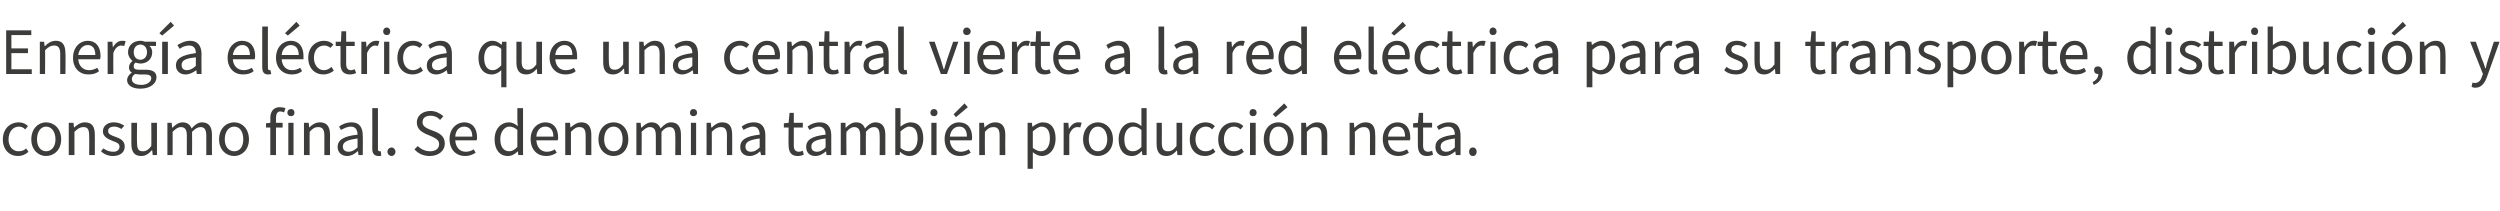
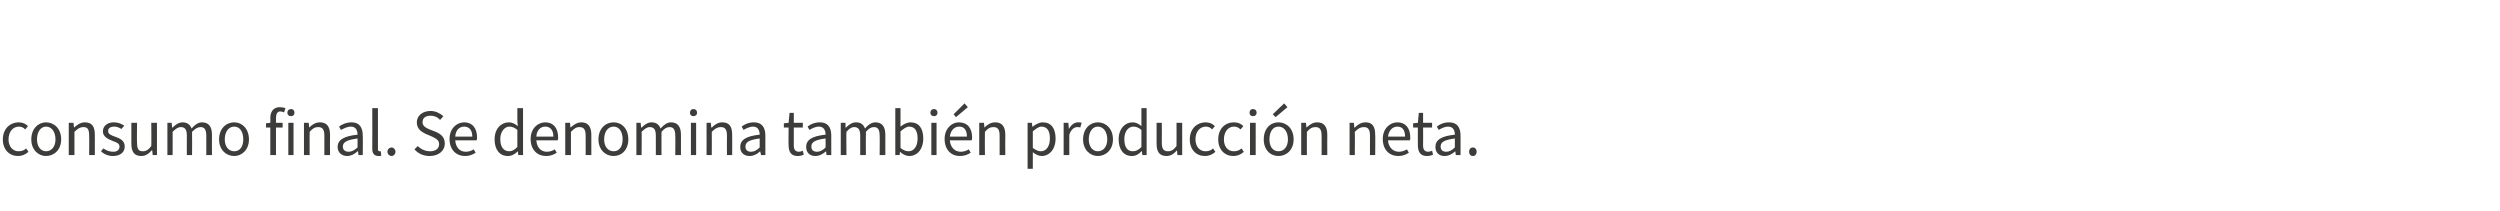
<svg xmlns="http://www.w3.org/2000/svg" version="1.1" width="527.2px" height="44.6px" viewBox="0 -1 527.2 44.6" style="top:-1px">
  <desc>Energ a el ctrica que una central vierte a la red el ctrica para su transporte, distribuci n y consumo final. Se deno...</desc>
  <defs />
  <g id="Polygon80940">
-     <path d="M 0.6 28.4 C 0.6 26.1 2.2 24.8 3.9 24.8 C 4.8 24.8 5.4 25.1 5.9 25.6 C 5.9 25.6 5.3 26.3 5.3 26.3 C 5 25.9 4.5 25.7 4 25.7 C 2.7 25.7 1.8 26.8 1.8 28.4 C 1.8 29.9 2.7 30.9 3.9 30.9 C 4.6 30.9 5.1 30.7 5.5 30.3 C 5.5 30.3 6 31 6 31 C 5.4 31.6 4.6 31.9 3.8 31.9 C 2 31.9 0.6 30.6 0.6 28.4 Z M 6.6 28.4 C 6.6 26.1 8.1 24.8 9.7 24.8 C 11.4 24.8 12.9 26.1 12.9 28.4 C 12.9 30.6 11.4 31.9 9.7 31.9 C 8.1 31.9 6.6 30.6 6.6 28.4 Z M 11.7 28.4 C 11.7 26.8 10.9 25.7 9.7 25.7 C 8.6 25.7 7.8 26.8 7.8 28.4 C 7.8 29.9 8.6 30.9 9.7 30.9 C 10.9 30.9 11.7 29.9 11.7 28.4 Z M 14.5 24.9 L 15.5 24.9 L 15.6 25.9 C 15.6 25.9 15.64 25.92 15.6 25.9 C 16.3 25.3 17 24.8 17.9 24.8 C 19.4 24.8 20 25.7 20 27.4 C 20 27.43 20 31.7 20 31.7 L 18.8 31.7 C 18.8 31.7 18.84 27.58 18.8 27.6 C 18.8 26.3 18.5 25.8 17.6 25.8 C 16.9 25.8 16.4 26.1 15.7 26.8 C 15.71 26.81 15.7 31.7 15.7 31.7 L 14.5 31.7 L 14.5 24.9 Z M 21.3 30.9 C 21.3 30.9 21.8 30.3 21.8 30.3 C 22.4 30.7 23 31 23.9 31 C 24.8 31 25.2 30.5 25.2 29.9 C 25.2 29.2 24.5 29 23.7 28.7 C 22.7 28.3 21.7 27.8 21.7 26.7 C 21.7 25.6 22.6 24.8 24 24.8 C 24.9 24.8 25.6 25.1 26.2 25.5 C 26.2 25.5 25.6 26.2 25.6 26.2 C 25.1 25.9 24.7 25.7 24.1 25.7 C 23.2 25.7 22.8 26.1 22.8 26.6 C 22.8 27.3 23.4 27.5 24.2 27.8 C 25.3 28.2 26.3 28.6 26.3 29.9 C 26.3 31 25.5 31.9 23.8 31.9 C 22.8 31.9 21.9 31.5 21.3 30.9 Z M 27.7 29.3 C 27.69 29.25 27.7 24.9 27.7 24.9 L 28.9 24.9 C 28.9 24.9 28.85 29.1 28.9 29.1 C 28.9 30.4 29.2 30.9 30.1 30.9 C 30.8 30.9 31.3 30.6 31.9 29.8 C 31.95 29.75 31.9 24.9 31.9 24.9 L 33.1 24.9 L 33.1 31.7 L 32.2 31.7 L 32.1 30.7 C 32.1 30.7 32.01 30.68 32 30.7 C 31.4 31.4 30.7 31.9 29.8 31.9 C 28.3 31.9 27.7 31 27.7 29.3 Z M 35.3 24.9 L 36.2 24.9 L 36.3 25.9 C 36.3 25.9 36.36 25.92 36.4 25.9 C 37 25.3 37.7 24.8 38.5 24.8 C 39.5 24.8 40.1 25.3 40.4 26.1 C 41.1 25.3 41.8 24.8 42.6 24.8 C 44 24.8 44.7 25.7 44.7 27.4 C 44.67 27.43 44.7 31.7 44.7 31.7 L 43.5 31.7 C 43.5 31.7 43.51 27.58 43.5 27.6 C 43.5 26.3 43.1 25.8 42.3 25.8 C 41.7 25.8 41.2 26.1 40.5 26.8 C 40.54 26.81 40.5 31.7 40.5 31.7 L 39.4 31.7 C 39.4 31.7 39.38 27.58 39.4 27.6 C 39.4 26.3 39 25.8 38.1 25.8 C 37.6 25.8 37.1 26.1 36.4 26.8 C 36.43 26.81 36.4 31.7 36.4 31.7 L 35.3 31.7 L 35.3 24.9 Z M 46.2 28.4 C 46.2 26.1 47.7 24.8 49.4 24.8 C 51 24.8 52.5 26.1 52.5 28.4 C 52.5 30.6 51 31.9 49.4 31.9 C 47.7 31.9 46.2 30.6 46.2 28.4 Z M 51.3 28.4 C 51.3 26.8 50.6 25.7 49.4 25.7 C 48.2 25.7 47.4 26.8 47.4 28.4 C 47.4 29.9 48.2 30.9 49.4 30.9 C 50.6 30.9 51.3 29.9 51.3 28.4 Z M 57 25.9 L 56.1 25.9 L 56.1 25 L 57 24.9 C 57 24.9 57.04 23.87 57 23.9 C 57 22.5 57.7 21.6 59 21.6 C 59.4 21.6 59.9 21.7 60.2 21.8 C 60.2 21.8 59.9 22.7 59.9 22.7 C 59.6 22.6 59.4 22.5 59.1 22.5 C 58.5 22.5 58.2 23 58.2 23.9 C 58.2 23.87 58.2 24.9 58.2 24.9 L 59.6 24.9 L 59.6 25.9 L 58.2 25.9 L 58.2 31.7 L 57 31.7 L 57 25.9 Z M 60.8 24.9 L 61.9 24.9 L 61.9 31.7 L 60.8 31.7 L 60.8 24.9 Z M 60.6 22.8 C 60.6 22.3 60.9 22 61.4 22 C 61.8 22 62.1 22.3 62.1 22.8 C 62.1 23.2 61.8 23.5 61.4 23.5 C 60.9 23.5 60.6 23.2 60.6 22.8 Z M 64.1 24.9 L 65.1 24.9 L 65.2 25.9 C 65.2 25.9 65.2 25.92 65.2 25.9 C 65.8 25.3 66.5 24.8 67.5 24.8 C 68.9 24.8 69.6 25.7 69.6 27.4 C 69.56 27.43 69.6 31.7 69.6 31.7 L 68.4 31.7 C 68.4 31.7 68.4 27.58 68.4 27.6 C 68.4 26.3 68 25.8 67.1 25.8 C 66.4 25.8 65.9 26.1 65.3 26.8 C 65.27 26.81 65.3 31.7 65.3 31.7 L 64.1 31.7 L 64.1 24.9 Z M 71.2 30 C 71.2 28.5 72.5 27.7 75.4 27.4 C 75.4 26.6 75.1 25.7 74 25.7 C 73.2 25.7 72.5 26.1 71.9 26.4 C 71.9 26.4 71.5 25.7 71.5 25.7 C 72.1 25.2 73.1 24.8 74.2 24.8 C 75.8 24.8 76.5 25.9 76.5 27.6 C 76.54 27.55 76.5 31.7 76.5 31.7 L 75.6 31.7 L 75.5 30.9 C 75.5 30.9 75.43 30.93 75.4 30.9 C 74.8 31.5 74 31.9 73.2 31.9 C 72.1 31.9 71.2 31.2 71.2 30 Z M 75.4 30.1 C 75.4 30.1 75.4 28.2 75.4 28.2 C 73.1 28.5 72.3 29 72.3 29.9 C 72.3 30.7 72.9 31 73.5 31 C 74.2 31 74.7 30.7 75.4 30.1 Z M 78.5 30.4 C 78.54 30.37 78.5 21.8 78.5 21.8 L 79.7 21.8 C 79.7 21.8 79.7 30.45 79.7 30.5 C 79.7 30.8 79.9 30.9 80 30.9 C 80.1 30.9 80.2 30.9 80.3 30.9 C 80.3 30.9 80.4 31.8 80.4 31.8 C 80.3 31.9 80.1 31.9 79.8 31.9 C 78.9 31.9 78.5 31.3 78.5 30.4 Z M 81.7 31 C 81.7 30.5 82.1 30.1 82.6 30.1 C 83 30.1 83.4 30.5 83.4 31 C 83.4 31.5 83 31.9 82.6 31.9 C 82.1 31.9 81.7 31.5 81.7 31 Z M 87.4 30.5 C 87.4 30.5 88.1 29.8 88.1 29.8 C 88.8 30.5 89.7 30.9 90.7 30.9 C 91.9 30.9 92.6 30.3 92.6 29.4 C 92.6 28.5 91.9 28.2 91.1 27.8 C 91.1 27.8 89.7 27.2 89.7 27.2 C 88.9 26.8 87.9 26.2 87.9 24.8 C 87.9 23.4 89.1 22.4 90.8 22.4 C 91.9 22.4 92.8 22.9 93.5 23.5 C 93.5 23.5 92.8 24.3 92.8 24.3 C 92.3 23.7 91.6 23.4 90.8 23.4 C 89.7 23.4 89.1 23.9 89.1 24.8 C 89.1 25.6 89.9 26 90.6 26.3 C 90.6 26.3 91.9 26.8 91.9 26.8 C 93 27.3 93.8 27.9 93.8 29.3 C 93.8 30.7 92.6 31.9 90.6 31.9 C 89.3 31.9 88.2 31.4 87.4 30.5 Z M 94.8 28.3 C 94.8 26.1 96.3 24.8 97.9 24.8 C 99.6 24.8 100.6 26 100.6 28 C 100.6 28.2 100.6 28.4 100.5 28.6 C 100.5 28.6 96 28.6 96 28.6 C 96.1 30 96.9 31 98.2 31 C 98.9 31 99.4 30.8 99.9 30.5 C 99.9 30.5 100.3 31.2 100.3 31.2 C 99.7 31.6 99 31.9 98.1 31.9 C 96.2 31.9 94.8 30.6 94.8 28.3 Z M 99.6 27.8 C 99.6 26.4 98.9 25.7 97.9 25.7 C 96.9 25.7 96.1 26.4 96 27.8 C 96 27.8 99.6 27.8 99.6 27.8 Z M 104.3 28.4 C 104.3 26.1 105.7 24.8 107.3 24.8 C 108 24.8 108.6 25.1 109.2 25.6 C 109.16 25.55 109.1 24.4 109.1 24.4 L 109.1 21.8 L 110.3 21.8 L 110.3 31.7 L 109.3 31.7 L 109.2 30.9 C 109.2 30.9 109.17 30.94 109.2 30.9 C 108.6 31.5 107.9 31.9 107.1 31.9 C 105.4 31.9 104.3 30.6 104.3 28.4 Z M 109.1 30 C 109.1 30 109.1 26.4 109.1 26.4 C 108.5 25.9 108 25.7 107.4 25.7 C 106.4 25.7 105.5 26.8 105.5 28.3 C 105.5 30 106.2 30.9 107.4 30.9 C 108 30.9 108.5 30.6 109.1 30 Z M 111.9 28.3 C 111.9 26.1 113.4 24.8 115 24.8 C 116.7 24.8 117.7 26 117.7 28 C 117.7 28.2 117.7 28.4 117.6 28.6 C 117.6 28.6 113.1 28.6 113.1 28.6 C 113.2 30 114 31 115.3 31 C 116 31 116.5 30.8 117 30.5 C 117 30.5 117.4 31.2 117.4 31.2 C 116.8 31.6 116.1 31.9 115.2 31.9 C 113.3 31.9 111.9 30.6 111.9 28.3 Z M 116.7 27.8 C 116.7 26.4 116 25.7 115 25.7 C 114 25.7 113.2 26.4 113.1 27.8 C 113.1 27.8 116.7 27.8 116.7 27.8 Z M 119.2 24.9 L 120.2 24.9 L 120.3 25.9 C 120.3 25.9 120.32 25.92 120.3 25.9 C 121 25.3 121.7 24.8 122.6 24.8 C 124 24.8 124.7 25.7 124.7 27.4 C 124.68 27.43 124.7 31.7 124.7 31.7 L 123.5 31.7 C 123.5 31.7 123.52 27.58 123.5 27.6 C 123.5 26.3 123.1 25.8 122.2 25.8 C 121.5 25.8 121.1 26.1 120.4 26.8 C 120.38 26.81 120.4 31.7 120.4 31.7 L 119.2 31.7 L 119.2 24.9 Z M 126.2 28.4 C 126.2 26.1 127.7 24.8 129.4 24.8 C 131.1 24.8 132.5 26.1 132.5 28.4 C 132.5 30.6 131.1 31.9 129.4 31.9 C 127.7 31.9 126.2 30.6 126.2 28.4 Z M 131.3 28.4 C 131.3 26.8 130.6 25.7 129.4 25.7 C 128.2 25.7 127.4 26.8 127.4 28.4 C 127.4 29.9 128.2 30.9 129.4 30.9 C 130.6 30.9 131.3 29.9 131.3 28.4 Z M 134.2 24.9 L 135.1 24.9 L 135.2 25.9 C 135.2 25.9 135.28 25.92 135.3 25.9 C 135.9 25.3 136.6 24.8 137.4 24.8 C 138.4 24.8 139 25.3 139.3 26.1 C 140 25.3 140.7 24.8 141.5 24.8 C 142.9 24.8 143.6 25.7 143.6 27.4 C 143.6 27.43 143.6 31.7 143.6 31.7 L 142.4 31.7 C 142.4 31.7 142.44 27.58 142.4 27.6 C 142.4 26.3 142 25.8 141.2 25.8 C 140.6 25.8 140.1 26.1 139.5 26.8 C 139.47 26.81 139.5 31.7 139.5 31.7 L 138.3 31.7 C 138.3 31.7 138.31 27.58 138.3 27.6 C 138.3 26.3 137.9 25.8 137 25.8 C 136.5 25.8 136 26.1 135.3 26.8 C 135.35 26.81 135.3 31.7 135.3 31.7 L 134.2 31.7 L 134.2 24.9 Z M 145.7 24.9 L 146.8 24.9 L 146.8 31.7 L 145.7 31.7 L 145.7 24.9 Z M 145.5 22.8 C 145.5 22.3 145.8 22 146.2 22 C 146.7 22 147 22.3 147 22.8 C 147 23.2 146.7 23.5 146.2 23.5 C 145.8 23.5 145.5 23.2 145.5 22.8 Z M 149 24.9 L 149.9 24.9 L 150 25.9 C 150 25.9 150.07 25.92 150.1 25.9 C 150.7 25.3 151.4 24.8 152.3 24.8 C 153.8 24.8 154.4 25.7 154.4 27.4 C 154.43 27.43 154.4 31.7 154.4 31.7 L 153.3 31.7 C 153.3 31.7 153.27 27.58 153.3 27.6 C 153.3 26.3 152.9 25.8 152 25.8 C 151.3 25.8 150.8 26.1 150.1 26.8 C 150.13 26.81 150.1 31.7 150.1 31.7 L 149 31.7 L 149 24.9 Z M 156.1 30 C 156.1 28.5 157.3 27.7 160.2 27.4 C 160.2 26.6 159.9 25.7 158.8 25.7 C 158.1 25.7 157.3 26.1 156.8 26.4 C 156.8 26.4 156.4 25.7 156.4 25.7 C 157 25.2 157.9 24.8 159 24.8 C 160.7 24.8 161.4 25.9 161.4 27.6 C 161.4 27.55 161.4 31.7 161.4 31.7 L 160.5 31.7 L 160.3 30.9 C 160.3 30.9 160.3 30.93 160.3 30.9 C 159.7 31.5 158.9 31.9 158.1 31.9 C 156.9 31.9 156.1 31.2 156.1 30 Z M 160.2 30.1 C 160.2 30.1 160.2 28.2 160.2 28.2 C 157.9 28.5 157.2 29 157.2 29.9 C 157.2 30.7 157.7 31 158.4 31 C 159 31 159.6 30.7 160.2 30.1 Z M 166.3 29.6 C 166.26 29.63 166.3 25.9 166.3 25.9 L 165.3 25.9 L 165.3 25 L 166.3 24.9 L 166.5 22.8 L 167.4 22.8 L 167.4 24.9 L 169.3 24.9 L 169.3 25.9 L 167.4 25.9 C 167.4 25.9 167.42 29.66 167.4 29.7 C 167.4 30.5 167.7 31 168.5 31 C 168.7 31 169 30.9 169.3 30.8 C 169.3 30.8 169.5 31.6 169.5 31.6 C 169.1 31.8 168.7 31.9 168.2 31.9 C 166.8 31.9 166.3 31 166.3 29.6 Z M 170 30 C 170 28.5 171.2 27.7 174.1 27.4 C 174.1 26.6 173.8 25.7 172.7 25.7 C 171.9 25.7 171.2 26.1 170.7 26.4 C 170.7 26.4 170.3 25.7 170.3 25.7 C 170.9 25.2 171.8 24.8 172.9 24.8 C 174.6 24.8 175.3 25.9 175.3 27.6 C 175.29 27.55 175.3 31.7 175.3 31.7 L 174.3 31.7 L 174.2 30.9 C 174.2 30.9 174.19 30.93 174.2 30.9 C 173.5 31.5 172.8 31.9 171.9 31.9 C 170.8 31.9 170 31.2 170 30 Z M 174.1 30.1 C 174.1 30.1 174.1 28.2 174.1 28.2 C 171.8 28.5 171.1 29 171.1 29.9 C 171.1 30.7 171.6 31 172.3 31 C 172.9 31 173.5 30.7 174.1 30.1 Z M 177.3 24.9 L 178.3 24.9 L 178.3 25.9 C 178.3 25.9 178.39 25.92 178.4 25.9 C 179 25.3 179.7 24.8 180.5 24.8 C 181.6 24.8 182.1 25.3 182.4 26.1 C 183.1 25.3 183.8 24.8 184.6 24.8 C 186 24.8 186.7 25.7 186.7 27.4 C 186.7 27.43 186.7 31.7 186.7 31.7 L 185.5 31.7 C 185.5 31.7 185.54 27.58 185.5 27.6 C 185.5 26.3 185.1 25.8 184.3 25.8 C 183.7 25.8 183.2 26.1 182.6 26.8 C 182.57 26.81 182.6 31.7 182.6 31.7 L 181.4 31.7 C 181.4 31.7 181.41 27.58 181.4 27.6 C 181.4 26.3 181 25.8 180.1 25.8 C 179.6 25.8 179.1 26.1 178.5 26.8 C 178.45 26.81 178.5 31.7 178.5 31.7 L 177.3 31.7 L 177.3 24.9 Z M 189.8 31 C 189.84 31.04 189.8 31 189.8 31 L 189.7 31.7 L 188.8 31.7 L 188.8 21.8 L 189.9 21.8 L 189.9 24.5 C 189.9 24.5 189.88 25.71 189.9 25.7 C 190.5 25.2 191.3 24.8 192 24.8 C 193.8 24.8 194.7 26.1 194.7 28.2 C 194.7 30.6 193.3 31.9 191.8 31.9 C 191.1 31.9 190.4 31.6 189.8 31 Z M 193.5 28.2 C 193.5 26.7 193 25.7 191.7 25.7 C 191.2 25.7 190.6 26.1 189.9 26.7 C 189.9 26.7 189.9 30.2 189.9 30.2 C 190.5 30.7 191.1 30.9 191.6 30.9 C 192.7 30.9 193.5 29.9 193.5 28.2 Z M 196.4 24.9 L 197.5 24.9 L 197.5 31.7 L 196.4 31.7 L 196.4 24.9 Z M 196.2 22.8 C 196.2 22.3 196.5 22 197 22 C 197.4 22 197.7 22.3 197.7 22.8 C 197.7 23.2 197.4 23.5 197 23.5 C 196.5 23.5 196.2 23.2 196.2 22.8 Z M 199.2 28.3 C 199.2 26.1 200.7 24.8 202.2 24.8 C 204 24.8 205 26 205 28 C 205 28.2 205 28.4 204.9 28.6 C 204.9 28.6 200.3 28.6 200.3 28.6 C 200.4 30 201.3 31 202.6 31 C 203.2 31 203.8 30.8 204.3 30.5 C 204.3 30.5 204.7 31.2 204.7 31.2 C 204.1 31.6 203.4 31.9 202.4 31.9 C 200.6 31.9 199.2 30.6 199.2 28.3 Z M 203.9 27.8 C 203.9 26.4 203.3 25.7 202.3 25.7 C 201.3 25.7 200.5 26.4 200.3 27.8 C 200.3 27.8 203.9 27.8 203.9 27.8 Z M 201.1 23.1 L 203.4 20.8 L 204.1 21.6 L 201.6 23.7 L 201.1 23.1 Z M 206.5 24.9 L 207.5 24.9 L 207.6 25.9 C 207.6 25.9 207.59 25.92 207.6 25.9 C 208.2 25.3 208.9 24.8 209.9 24.8 C 211.3 24.8 212 25.7 212 27.4 C 211.96 27.43 212 31.7 212 31.7 L 210.8 31.7 C 210.8 31.7 210.8 27.58 210.8 27.6 C 210.8 26.3 210.4 25.8 209.5 25.8 C 208.8 25.8 208.3 26.1 207.7 26.8 C 207.66 26.81 207.7 31.7 207.7 31.7 L 206.5 31.7 L 206.5 24.9 Z M 216.7 24.9 L 217.6 24.9 L 217.7 25.7 C 217.7 25.7 217.77 25.72 217.8 25.7 C 218.4 25.2 219.2 24.8 219.9 24.8 C 221.7 24.8 222.6 26.1 222.6 28.2 C 222.6 30.6 221.2 31.9 219.7 31.9 C 219.1 31.9 218.4 31.6 217.8 31.1 C 217.81 31.13 217.8 32.3 217.8 32.3 L 217.8 34.6 L 216.7 34.6 L 216.7 24.9 Z M 221.4 28.2 C 221.4 26.7 220.9 25.7 219.6 25.7 C 219.1 25.7 218.5 26.1 217.8 26.7 C 217.8 26.7 217.8 30.2 217.8 30.2 C 218.5 30.7 219 30.9 219.5 30.9 C 220.6 30.9 221.4 29.9 221.4 28.2 Z M 224.3 24.9 L 225.3 24.9 L 225.4 26.2 C 225.4 26.2 225.4 26.17 225.4 26.2 C 225.9 25.3 226.6 24.8 227.3 24.8 C 227.6 24.8 227.9 24.8 228.1 24.9 C 228.1 24.9 227.8 25.9 227.8 25.9 C 227.6 25.8 227.5 25.8 227.2 25.8 C 226.6 25.8 225.9 26.2 225.5 27.4 C 225.47 27.37 225.5 31.7 225.5 31.7 L 224.3 31.7 L 224.3 24.9 Z M 228.4 28.4 C 228.4 26.1 229.9 24.8 231.5 24.8 C 233.2 24.8 234.7 26.1 234.7 28.4 C 234.7 30.6 233.2 31.9 231.5 31.9 C 229.9 31.9 228.4 30.6 228.4 28.4 Z M 233.5 28.4 C 233.5 26.8 232.7 25.7 231.5 25.7 C 230.4 25.7 229.6 26.8 229.6 28.4 C 229.6 29.9 230.4 30.9 231.5 30.9 C 232.7 30.9 233.5 29.9 233.5 28.4 Z M 235.9 28.4 C 235.9 26.1 237.3 24.8 238.8 24.8 C 239.6 24.8 240.1 25.1 240.7 25.6 C 240.71 25.55 240.7 24.4 240.7 24.4 L 240.7 21.8 L 241.8 21.8 L 241.8 31.7 L 240.9 31.7 L 240.8 30.9 C 240.8 30.9 240.72 30.94 240.7 30.9 C 240.2 31.5 239.5 31.9 238.7 31.9 C 237 31.9 235.9 30.6 235.9 28.4 Z M 240.7 30 C 240.7 30 240.7 26.4 240.7 26.4 C 240.1 25.9 239.6 25.7 239 25.7 C 237.9 25.7 237.1 26.8 237.1 28.3 C 237.1 30 237.7 30.9 238.9 30.9 C 239.6 30.9 240.1 30.6 240.7 30 Z M 243.9 29.3 C 243.88 29.25 243.9 24.9 243.9 24.9 L 245 24.9 C 245 24.9 245.04 29.1 245 29.1 C 245 30.4 245.4 30.9 246.3 30.9 C 247 30.9 247.5 30.6 248.1 29.8 C 248.13 29.75 248.1 24.9 248.1 24.9 L 249.3 24.9 L 249.3 31.7 L 248.3 31.7 L 248.2 30.7 C 248.2 30.7 248.2 30.68 248.2 30.7 C 247.6 31.4 246.9 31.9 246 31.9 C 244.5 31.9 243.9 31 243.9 29.3 Z M 250.9 28.4 C 250.9 26.1 252.5 24.8 254.2 24.8 C 255.1 24.8 255.7 25.1 256.2 25.6 C 256.2 25.6 255.6 26.3 255.6 26.3 C 255.3 25.9 254.8 25.7 254.3 25.7 C 253 25.7 252.1 26.8 252.1 28.4 C 252.1 29.9 253 30.9 254.2 30.9 C 254.9 30.9 255.4 30.7 255.8 30.3 C 255.8 30.3 256.3 31 256.3 31 C 255.7 31.6 254.9 31.9 254.1 31.9 C 252.3 31.9 250.9 30.6 250.9 28.4 Z M 256.9 28.4 C 256.9 26.1 258.4 24.8 260.2 24.8 C 261.1 24.8 261.7 25.1 262.2 25.6 C 262.2 25.6 261.6 26.3 261.6 26.3 C 261.2 25.9 260.8 25.7 260.2 25.7 C 259 25.7 258.1 26.8 258.1 28.4 C 258.1 29.9 258.9 30.9 260.2 30.9 C 260.8 30.9 261.4 30.7 261.8 30.3 C 261.8 30.3 262.3 31 262.3 31 C 261.7 31.6 260.9 31.9 260.1 31.9 C 258.3 31.9 256.9 30.6 256.9 28.4 Z M 263.6 24.9 L 264.8 24.9 L 264.8 31.7 L 263.6 31.7 L 263.6 24.9 Z M 263.5 22.8 C 263.5 22.3 263.8 22 264.2 22 C 264.7 22 265 22.3 265 22.8 C 265 23.2 264.7 23.5 264.2 23.5 C 263.8 23.5 263.5 23.2 263.5 22.8 Z M 266.5 28.4 C 266.5 26.1 267.9 24.8 269.6 24.8 C 271.3 24.8 272.8 26.1 272.8 28.4 C 272.8 30.6 271.3 31.9 269.6 31.9 C 267.9 31.9 266.5 30.6 266.5 28.4 Z M 271.6 28.4 C 271.6 26.8 270.8 25.7 269.6 25.7 C 268.4 25.7 267.7 26.8 267.7 28.4 C 267.7 29.9 268.4 30.9 269.6 30.9 C 270.8 30.9 271.6 29.9 271.6 28.4 Z M 268.4 23.1 L 270.8 20.8 L 271.5 21.6 L 269 23.7 L 268.4 23.1 Z M 274.4 24.9 L 275.4 24.9 L 275.5 25.9 C 275.5 25.9 275.51 25.92 275.5 25.9 C 276.2 25.3 276.8 24.8 277.8 24.8 C 279.2 24.8 279.9 25.7 279.9 27.4 C 279.87 27.43 279.9 31.7 279.9 31.7 L 278.7 31.7 C 278.7 31.7 278.71 27.58 278.7 27.6 C 278.7 26.3 278.3 25.8 277.4 25.8 C 276.7 25.8 276.2 26.1 275.6 26.8 C 275.57 26.81 275.6 31.7 275.6 31.7 L 274.4 31.7 L 274.4 24.9 Z M 284.6 24.9 L 285.5 24.9 L 285.6 25.9 C 285.6 25.9 285.68 25.92 285.7 25.9 C 286.3 25.3 287 24.8 288 24.8 C 289.4 24.8 290 25.7 290 27.4 C 290.05 27.43 290 31.7 290 31.7 L 288.9 31.7 C 288.9 31.7 288.89 27.58 288.9 27.6 C 288.9 26.3 288.5 25.8 287.6 25.8 C 286.9 25.8 286.4 26.1 285.7 26.8 C 285.75 26.81 285.7 31.7 285.7 31.7 L 284.6 31.7 L 284.6 24.9 Z M 291.6 28.3 C 291.6 26.1 293.1 24.8 294.7 24.8 C 296.4 24.8 297.4 26 297.4 28 C 297.4 28.2 297.4 28.4 297.3 28.6 C 297.3 28.6 292.7 28.6 292.7 28.6 C 292.8 30 293.7 31 295 31 C 295.6 31 296.2 30.8 296.7 30.5 C 296.7 30.5 297.1 31.2 297.1 31.2 C 296.5 31.6 295.8 31.9 294.9 31.9 C 293 31.9 291.6 30.6 291.6 28.3 Z M 296.3 27.8 C 296.3 26.4 295.7 25.7 294.7 25.7 C 293.7 25.7 292.9 26.4 292.7 27.8 C 292.7 27.8 296.3 27.8 296.3 27.8 Z M 299 29.6 C 298.97 29.63 299 25.9 299 25.9 L 298 25.9 L 298 25 L 299 24.9 L 299.2 22.8 L 300.1 22.8 L 300.1 24.9 L 302 24.9 L 302 25.9 L 300.1 25.9 C 300.1 25.9 300.13 29.66 300.1 29.7 C 300.1 30.5 300.4 31 301.2 31 C 301.4 31 301.7 30.9 302 30.8 C 302 30.8 302.2 31.6 302.2 31.6 C 301.8 31.8 301.4 31.9 300.9 31.9 C 299.5 31.9 299 31 299 29.6 Z M 302.7 30 C 302.7 28.5 303.9 27.7 306.8 27.4 C 306.8 26.6 306.5 25.7 305.4 25.7 C 304.6 25.7 303.9 26.1 303.4 26.4 C 303.4 26.4 303 25.7 303 25.7 C 303.6 25.2 304.5 24.8 305.6 24.8 C 307.3 24.8 308 25.9 308 27.6 C 308 27.55 308 31.7 308 31.7 L 307 31.7 L 306.9 30.9 C 306.9 30.9 306.89 30.93 306.9 30.9 C 306.2 31.5 305.5 31.9 304.6 31.9 C 303.5 31.9 302.7 31.2 302.7 30 Z M 306.8 30.1 C 306.8 30.1 306.8 28.2 306.8 28.2 C 304.5 28.5 303.8 29 303.8 29.9 C 303.8 30.7 304.3 31 305 31 C 305.6 31 306.2 30.7 306.8 30.1 Z M 309.8 31 C 309.8 30.5 310.1 30.1 310.6 30.1 C 311.1 30.1 311.4 30.5 311.4 31 C 311.4 31.5 311.1 31.9 310.6 31.9 C 310.1 31.9 309.8 31.5 309.8 31 Z " stroke="none" fill="#3c3c3b" />
+     <path d="M 0.6 28.4 C 0.6 26.1 2.2 24.8 3.9 24.8 C 4.8 24.8 5.4 25.1 5.9 25.6 C 5.9 25.6 5.3 26.3 5.3 26.3 C 5 25.9 4.5 25.7 4 25.7 C 2.7 25.7 1.8 26.8 1.8 28.4 C 1.8 29.9 2.7 30.9 3.9 30.9 C 4.6 30.9 5.1 30.7 5.5 30.3 C 5.5 30.3 6 31 6 31 C 5.4 31.6 4.6 31.9 3.8 31.9 C 2 31.9 0.6 30.6 0.6 28.4 Z M 6.6 28.4 C 6.6 26.1 8.1 24.8 9.7 24.8 C 11.4 24.8 12.9 26.1 12.9 28.4 C 12.9 30.6 11.4 31.9 9.7 31.9 C 8.1 31.9 6.6 30.6 6.6 28.4 Z M 11.7 28.4 C 11.7 26.8 10.9 25.7 9.7 25.7 C 8.6 25.7 7.8 26.8 7.8 28.4 C 7.8 29.9 8.6 30.9 9.7 30.9 C 10.9 30.9 11.7 29.9 11.7 28.4 Z M 14.5 24.9 L 15.5 24.9 L 15.6 25.9 C 15.6 25.9 15.64 25.92 15.6 25.9 C 16.3 25.3 17 24.8 17.9 24.8 C 19.4 24.8 20 25.7 20 27.4 C 20 27.43 20 31.7 20 31.7 L 18.8 31.7 C 18.8 31.7 18.84 27.58 18.8 27.6 C 18.8 26.3 18.5 25.8 17.6 25.8 C 16.9 25.8 16.4 26.1 15.7 26.8 C 15.71 26.81 15.7 31.7 15.7 31.7 L 14.5 31.7 L 14.5 24.9 Z M 21.3 30.9 C 21.3 30.9 21.8 30.3 21.8 30.3 C 22.4 30.7 23 31 23.9 31 C 24.8 31 25.2 30.5 25.2 29.9 C 25.2 29.2 24.5 29 23.7 28.7 C 22.7 28.3 21.7 27.8 21.7 26.7 C 21.7 25.6 22.6 24.8 24 24.8 C 24.9 24.8 25.6 25.1 26.2 25.5 C 26.2 25.5 25.6 26.2 25.6 26.2 C 25.1 25.9 24.7 25.7 24.1 25.7 C 23.2 25.7 22.8 26.1 22.8 26.6 C 22.8 27.3 23.4 27.5 24.2 27.8 C 25.3 28.2 26.3 28.6 26.3 29.9 C 26.3 31 25.5 31.9 23.8 31.9 C 22.8 31.9 21.9 31.5 21.3 30.9 Z M 27.7 29.3 C 27.69 29.25 27.7 24.9 27.7 24.9 L 28.9 24.9 C 28.9 24.9 28.85 29.1 28.9 29.1 C 28.9 30.4 29.2 30.9 30.1 30.9 C 30.8 30.9 31.3 30.6 31.9 29.8 C 31.95 29.75 31.9 24.9 31.9 24.9 L 33.1 24.9 L 33.1 31.7 L 32.2 31.7 L 32.1 30.7 C 32.1 30.7 32.01 30.68 32 30.7 C 31.4 31.4 30.7 31.9 29.8 31.9 C 28.3 31.9 27.7 31 27.7 29.3 Z M 35.3 24.9 L 36.2 24.9 L 36.3 25.9 C 36.3 25.9 36.36 25.92 36.4 25.9 C 37 25.3 37.7 24.8 38.5 24.8 C 39.5 24.8 40.1 25.3 40.4 26.1 C 41.1 25.3 41.8 24.8 42.6 24.8 C 44 24.8 44.7 25.7 44.7 27.4 C 44.67 27.43 44.7 31.7 44.7 31.7 L 43.5 31.7 C 43.5 31.7 43.51 27.58 43.5 27.6 C 43.5 26.3 43.1 25.8 42.3 25.8 C 41.7 25.8 41.2 26.1 40.5 26.8 C 40.54 26.81 40.5 31.7 40.5 31.7 L 39.4 31.7 C 39.4 31.7 39.38 27.58 39.4 27.6 C 39.4 26.3 39 25.8 38.1 25.8 C 37.6 25.8 37.1 26.1 36.4 26.8 C 36.43 26.81 36.4 31.7 36.4 31.7 L 35.3 31.7 L 35.3 24.9 Z M 46.2 28.4 C 46.2 26.1 47.7 24.8 49.4 24.8 C 51 24.8 52.5 26.1 52.5 28.4 C 52.5 30.6 51 31.9 49.4 31.9 C 47.7 31.9 46.2 30.6 46.2 28.4 Z M 51.3 28.4 C 51.3 26.8 50.6 25.7 49.4 25.7 C 48.2 25.7 47.4 26.8 47.4 28.4 C 47.4 29.9 48.2 30.9 49.4 30.9 C 50.6 30.9 51.3 29.9 51.3 28.4 Z M 57 25.9 L 56.1 25.9 L 56.1 25 L 57 24.9 C 57 24.9 57.04 23.87 57 23.9 C 57 22.5 57.7 21.6 59 21.6 C 59.4 21.6 59.9 21.7 60.2 21.8 C 60.2 21.8 59.9 22.7 59.9 22.7 C 59.6 22.6 59.4 22.5 59.1 22.5 C 58.5 22.5 58.2 23 58.2 23.9 C 58.2 23.87 58.2 24.9 58.2 24.9 L 59.6 24.9 L 59.6 25.9 L 58.2 25.9 L 58.2 31.7 L 57 31.7 L 57 25.9 Z M 60.8 24.9 L 61.9 24.9 L 61.9 31.7 L 60.8 31.7 L 60.8 24.9 Z M 60.6 22.8 C 60.6 22.3 60.9 22 61.4 22 C 61.8 22 62.1 22.3 62.1 22.8 C 62.1 23.2 61.8 23.5 61.4 23.5 C 60.9 23.5 60.6 23.2 60.6 22.8 Z M 64.1 24.9 L 65.1 24.9 L 65.2 25.9 C 65.2 25.9 65.2 25.92 65.2 25.9 C 65.8 25.3 66.5 24.8 67.5 24.8 C 68.9 24.8 69.6 25.7 69.6 27.4 C 69.56 27.43 69.6 31.7 69.6 31.7 L 68.4 31.7 C 68.4 31.7 68.4 27.58 68.4 27.6 C 68.4 26.3 68 25.8 67.1 25.8 C 66.4 25.8 65.9 26.1 65.3 26.8 C 65.27 26.81 65.3 31.7 65.3 31.7 L 64.1 31.7 L 64.1 24.9 Z M 71.2 30 C 71.2 28.5 72.5 27.7 75.4 27.4 C 75.4 26.6 75.1 25.7 74 25.7 C 73.2 25.7 72.5 26.1 71.9 26.4 C 71.9 26.4 71.5 25.7 71.5 25.7 C 72.1 25.2 73.1 24.8 74.2 24.8 C 75.8 24.8 76.5 25.9 76.5 27.6 C 76.54 27.55 76.5 31.7 76.5 31.7 L 75.6 31.7 L 75.5 30.9 C 75.5 30.9 75.43 30.93 75.4 30.9 C 74.8 31.5 74 31.9 73.2 31.9 C 72.1 31.9 71.2 31.2 71.2 30 Z M 75.4 30.1 C 75.4 30.1 75.4 28.2 75.4 28.2 C 73.1 28.5 72.3 29 72.3 29.9 C 72.3 30.7 72.9 31 73.5 31 C 74.2 31 74.7 30.7 75.4 30.1 Z M 78.5 30.4 C 78.54 30.37 78.5 21.8 78.5 21.8 L 79.7 21.8 C 79.7 21.8 79.7 30.45 79.7 30.5 C 79.7 30.8 79.9 30.9 80 30.9 C 80.1 30.9 80.2 30.9 80.3 30.9 C 80.3 30.9 80.4 31.8 80.4 31.8 C 80.3 31.9 80.1 31.9 79.8 31.9 C 78.9 31.9 78.5 31.3 78.5 30.4 Z M 81.7 31 C 81.7 30.5 82.1 30.1 82.6 30.1 C 83 30.1 83.4 30.5 83.4 31 C 83.4 31.5 83 31.9 82.6 31.9 C 82.1 31.9 81.7 31.5 81.7 31 Z M 87.4 30.5 C 87.4 30.5 88.1 29.8 88.1 29.8 C 88.8 30.5 89.7 30.9 90.7 30.9 C 91.9 30.9 92.6 30.3 92.6 29.4 C 92.6 28.5 91.9 28.2 91.1 27.8 C 91.1 27.8 89.7 27.2 89.7 27.2 C 88.9 26.8 87.9 26.2 87.9 24.8 C 87.9 23.4 89.1 22.4 90.8 22.4 C 91.9 22.4 92.8 22.9 93.5 23.5 C 93.5 23.5 92.8 24.3 92.8 24.3 C 92.3 23.7 91.6 23.4 90.8 23.4 C 89.7 23.4 89.1 23.9 89.1 24.8 C 89.1 25.6 89.9 26 90.6 26.3 C 90.6 26.3 91.9 26.8 91.9 26.8 C 93 27.3 93.8 27.9 93.8 29.3 C 93.8 30.7 92.6 31.9 90.6 31.9 C 89.3 31.9 88.2 31.4 87.4 30.5 Z M 94.8 28.3 C 94.8 26.1 96.3 24.8 97.9 24.8 C 99.6 24.8 100.6 26 100.6 28 C 100.6 28.2 100.6 28.4 100.5 28.6 C 100.5 28.6 96 28.6 96 28.6 C 96.1 30 96.9 31 98.2 31 C 98.9 31 99.4 30.8 99.9 30.5 C 99.9 30.5 100.3 31.2 100.3 31.2 C 99.7 31.6 99 31.9 98.1 31.9 C 96.2 31.9 94.8 30.6 94.8 28.3 Z M 99.6 27.8 C 99.6 26.4 98.9 25.7 97.9 25.7 C 96.9 25.7 96.1 26.4 96 27.8 C 96 27.8 99.6 27.8 99.6 27.8 Z M 104.3 28.4 C 104.3 26.1 105.7 24.8 107.3 24.8 C 108 24.8 108.6 25.1 109.2 25.6 C 109.16 25.55 109.1 24.4 109.1 24.4 L 109.1 21.8 L 110.3 21.8 L 110.3 31.7 L 109.3 31.7 L 109.2 30.9 C 109.2 30.9 109.17 30.94 109.2 30.9 C 108.6 31.5 107.9 31.9 107.1 31.9 C 105.4 31.9 104.3 30.6 104.3 28.4 Z M 109.1 30 C 109.1 30 109.1 26.4 109.1 26.4 C 108.5 25.9 108 25.7 107.4 25.7 C 106.4 25.7 105.5 26.8 105.5 28.3 C 105.5 30 106.2 30.9 107.4 30.9 C 108 30.9 108.5 30.6 109.1 30 Z M 111.9 28.3 C 111.9 26.1 113.4 24.8 115 24.8 C 116.7 24.8 117.7 26 117.7 28 C 117.7 28.2 117.7 28.4 117.6 28.6 C 117.6 28.6 113.1 28.6 113.1 28.6 C 113.2 30 114 31 115.3 31 C 116 31 116.5 30.8 117 30.5 C 117 30.5 117.4 31.2 117.4 31.2 C 116.8 31.6 116.1 31.9 115.2 31.9 C 113.3 31.9 111.9 30.6 111.9 28.3 Z M 116.7 27.8 C 116.7 26.4 116 25.7 115 25.7 C 114 25.7 113.2 26.4 113.1 27.8 C 113.1 27.8 116.7 27.8 116.7 27.8 Z M 119.2 24.9 L 120.2 24.9 L 120.3 25.9 C 120.3 25.9 120.32 25.92 120.3 25.9 C 121 25.3 121.7 24.8 122.6 24.8 C 124 24.8 124.7 25.7 124.7 27.4 C 124.68 27.43 124.7 31.7 124.7 31.7 L 123.5 31.7 C 123.5 31.7 123.52 27.58 123.5 27.6 C 123.5 26.3 123.1 25.8 122.2 25.8 C 121.5 25.8 121.1 26.1 120.4 26.8 C 120.38 26.81 120.4 31.7 120.4 31.7 L 119.2 31.7 L 119.2 24.9 Z M 126.2 28.4 C 126.2 26.1 127.7 24.8 129.4 24.8 C 131.1 24.8 132.5 26.1 132.5 28.4 C 132.5 30.6 131.1 31.9 129.4 31.9 C 127.7 31.9 126.2 30.6 126.2 28.4 Z M 131.3 28.4 C 131.3 26.8 130.6 25.7 129.4 25.7 C 128.2 25.7 127.4 26.8 127.4 28.4 C 127.4 29.9 128.2 30.9 129.4 30.9 C 130.6 30.9 131.3 29.9 131.3 28.4 Z M 134.2 24.9 L 135.1 24.9 L 135.2 25.9 C 135.2 25.9 135.28 25.92 135.3 25.9 C 135.9 25.3 136.6 24.8 137.4 24.8 C 138.4 24.8 139 25.3 139.3 26.1 C 140 25.3 140.7 24.8 141.5 24.8 C 142.9 24.8 143.6 25.7 143.6 27.4 C 143.6 27.43 143.6 31.7 143.6 31.7 L 142.4 31.7 C 142.4 31.7 142.44 27.58 142.4 27.6 C 142.4 26.3 142 25.8 141.2 25.8 C 140.6 25.8 140.1 26.1 139.5 26.8 C 139.47 26.81 139.5 31.7 139.5 31.7 L 138.3 31.7 C 138.3 31.7 138.31 27.58 138.3 27.6 C 138.3 26.3 137.9 25.8 137 25.8 C 136.5 25.8 136 26.1 135.3 26.8 C 135.35 26.81 135.3 31.7 135.3 31.7 L 134.2 31.7 L 134.2 24.9 M 145.7 24.9 L 146.8 24.9 L 146.8 31.7 L 145.7 31.7 L 145.7 24.9 Z M 145.5 22.8 C 145.5 22.3 145.8 22 146.2 22 C 146.7 22 147 22.3 147 22.8 C 147 23.2 146.7 23.5 146.2 23.5 C 145.8 23.5 145.5 23.2 145.5 22.8 Z M 149 24.9 L 149.9 24.9 L 150 25.9 C 150 25.9 150.07 25.92 150.1 25.9 C 150.7 25.3 151.4 24.8 152.3 24.8 C 153.8 24.8 154.4 25.7 154.4 27.4 C 154.43 27.43 154.4 31.7 154.4 31.7 L 153.3 31.7 C 153.3 31.7 153.27 27.58 153.3 27.6 C 153.3 26.3 152.9 25.8 152 25.8 C 151.3 25.8 150.8 26.1 150.1 26.8 C 150.13 26.81 150.1 31.7 150.1 31.7 L 149 31.7 L 149 24.9 Z M 156.1 30 C 156.1 28.5 157.3 27.7 160.2 27.4 C 160.2 26.6 159.9 25.7 158.8 25.7 C 158.1 25.7 157.3 26.1 156.8 26.4 C 156.8 26.4 156.4 25.7 156.4 25.7 C 157 25.2 157.9 24.8 159 24.8 C 160.7 24.8 161.4 25.9 161.4 27.6 C 161.4 27.55 161.4 31.7 161.4 31.7 L 160.5 31.7 L 160.3 30.9 C 160.3 30.9 160.3 30.93 160.3 30.9 C 159.7 31.5 158.9 31.9 158.1 31.9 C 156.9 31.9 156.1 31.2 156.1 30 Z M 160.2 30.1 C 160.2 30.1 160.2 28.2 160.2 28.2 C 157.9 28.5 157.2 29 157.2 29.9 C 157.2 30.7 157.7 31 158.4 31 C 159 31 159.6 30.7 160.2 30.1 Z M 166.3 29.6 C 166.26 29.63 166.3 25.9 166.3 25.9 L 165.3 25.9 L 165.3 25 L 166.3 24.9 L 166.5 22.8 L 167.4 22.8 L 167.4 24.9 L 169.3 24.9 L 169.3 25.9 L 167.4 25.9 C 167.4 25.9 167.42 29.66 167.4 29.7 C 167.4 30.5 167.7 31 168.5 31 C 168.7 31 169 30.9 169.3 30.8 C 169.3 30.8 169.5 31.6 169.5 31.6 C 169.1 31.8 168.7 31.9 168.2 31.9 C 166.8 31.9 166.3 31 166.3 29.6 Z M 170 30 C 170 28.5 171.2 27.7 174.1 27.4 C 174.1 26.6 173.8 25.7 172.7 25.7 C 171.9 25.7 171.2 26.1 170.7 26.4 C 170.7 26.4 170.3 25.7 170.3 25.7 C 170.9 25.2 171.8 24.8 172.9 24.8 C 174.6 24.8 175.3 25.9 175.3 27.6 C 175.29 27.55 175.3 31.7 175.3 31.7 L 174.3 31.7 L 174.2 30.9 C 174.2 30.9 174.19 30.93 174.2 30.9 C 173.5 31.5 172.8 31.9 171.9 31.9 C 170.8 31.9 170 31.2 170 30 Z M 174.1 30.1 C 174.1 30.1 174.1 28.2 174.1 28.2 C 171.8 28.5 171.1 29 171.1 29.9 C 171.1 30.7 171.6 31 172.3 31 C 172.9 31 173.5 30.7 174.1 30.1 Z M 177.3 24.9 L 178.3 24.9 L 178.3 25.9 C 178.3 25.9 178.39 25.92 178.4 25.9 C 179 25.3 179.7 24.8 180.5 24.8 C 181.6 24.8 182.1 25.3 182.4 26.1 C 183.1 25.3 183.8 24.8 184.6 24.8 C 186 24.8 186.7 25.7 186.7 27.4 C 186.7 27.43 186.7 31.7 186.7 31.7 L 185.5 31.7 C 185.5 31.7 185.54 27.58 185.5 27.6 C 185.5 26.3 185.1 25.8 184.3 25.8 C 183.7 25.8 183.2 26.1 182.6 26.8 C 182.57 26.81 182.6 31.7 182.6 31.7 L 181.4 31.7 C 181.4 31.7 181.41 27.58 181.4 27.6 C 181.4 26.3 181 25.8 180.1 25.8 C 179.6 25.8 179.1 26.1 178.5 26.8 C 178.45 26.81 178.5 31.7 178.5 31.7 L 177.3 31.7 L 177.3 24.9 Z M 189.8 31 C 189.84 31.04 189.8 31 189.8 31 L 189.7 31.7 L 188.8 31.7 L 188.8 21.8 L 189.9 21.8 L 189.9 24.5 C 189.9 24.5 189.88 25.71 189.9 25.7 C 190.5 25.2 191.3 24.8 192 24.8 C 193.8 24.8 194.7 26.1 194.7 28.2 C 194.7 30.6 193.3 31.9 191.8 31.9 C 191.1 31.9 190.4 31.6 189.8 31 Z M 193.5 28.2 C 193.5 26.7 193 25.7 191.7 25.7 C 191.2 25.7 190.6 26.1 189.9 26.7 C 189.9 26.7 189.9 30.2 189.9 30.2 C 190.5 30.7 191.1 30.9 191.6 30.9 C 192.7 30.9 193.5 29.9 193.5 28.2 Z M 196.4 24.9 L 197.5 24.9 L 197.5 31.7 L 196.4 31.7 L 196.4 24.9 Z M 196.2 22.8 C 196.2 22.3 196.5 22 197 22 C 197.4 22 197.7 22.3 197.7 22.8 C 197.7 23.2 197.4 23.5 197 23.5 C 196.5 23.5 196.2 23.2 196.2 22.8 Z M 199.2 28.3 C 199.2 26.1 200.7 24.8 202.2 24.8 C 204 24.8 205 26 205 28 C 205 28.2 205 28.4 204.9 28.6 C 204.9 28.6 200.3 28.6 200.3 28.6 C 200.4 30 201.3 31 202.6 31 C 203.2 31 203.8 30.8 204.3 30.5 C 204.3 30.5 204.7 31.2 204.7 31.2 C 204.1 31.6 203.4 31.9 202.4 31.9 C 200.6 31.9 199.2 30.6 199.2 28.3 Z M 203.9 27.8 C 203.9 26.4 203.3 25.7 202.3 25.7 C 201.3 25.7 200.5 26.4 200.3 27.8 C 200.3 27.8 203.9 27.8 203.9 27.8 Z M 201.1 23.1 L 203.4 20.8 L 204.1 21.6 L 201.6 23.7 L 201.1 23.1 Z M 206.5 24.9 L 207.5 24.9 L 207.6 25.9 C 207.6 25.9 207.59 25.92 207.6 25.9 C 208.2 25.3 208.9 24.8 209.9 24.8 C 211.3 24.8 212 25.7 212 27.4 C 211.96 27.43 212 31.7 212 31.7 L 210.8 31.7 C 210.8 31.7 210.8 27.58 210.8 27.6 C 210.8 26.3 210.4 25.8 209.5 25.8 C 208.8 25.8 208.3 26.1 207.7 26.8 C 207.66 26.81 207.7 31.7 207.7 31.7 L 206.5 31.7 L 206.5 24.9 Z M 216.7 24.9 L 217.6 24.9 L 217.7 25.7 C 217.7 25.7 217.77 25.72 217.8 25.7 C 218.4 25.2 219.2 24.8 219.9 24.8 C 221.7 24.8 222.6 26.1 222.6 28.2 C 222.6 30.6 221.2 31.9 219.7 31.9 C 219.1 31.9 218.4 31.6 217.8 31.1 C 217.81 31.13 217.8 32.3 217.8 32.3 L 217.8 34.6 L 216.7 34.6 L 216.7 24.9 Z M 221.4 28.2 C 221.4 26.7 220.9 25.7 219.6 25.7 C 219.1 25.7 218.5 26.1 217.8 26.7 C 217.8 26.7 217.8 30.2 217.8 30.2 C 218.5 30.7 219 30.9 219.5 30.9 C 220.6 30.9 221.4 29.9 221.4 28.2 Z M 224.3 24.9 L 225.3 24.9 L 225.4 26.2 C 225.4 26.2 225.4 26.17 225.4 26.2 C 225.9 25.3 226.6 24.8 227.3 24.8 C 227.6 24.8 227.9 24.8 228.1 24.9 C 228.1 24.9 227.8 25.9 227.8 25.9 C 227.6 25.8 227.5 25.8 227.2 25.8 C 226.6 25.8 225.9 26.2 225.5 27.4 C 225.47 27.37 225.5 31.7 225.5 31.7 L 224.3 31.7 L 224.3 24.9 Z M 228.4 28.4 C 228.4 26.1 229.9 24.8 231.5 24.8 C 233.2 24.8 234.7 26.1 234.7 28.4 C 234.7 30.6 233.2 31.9 231.5 31.9 C 229.9 31.9 228.4 30.6 228.4 28.4 Z M 233.5 28.4 C 233.5 26.8 232.7 25.7 231.5 25.7 C 230.4 25.7 229.6 26.8 229.6 28.4 C 229.6 29.9 230.4 30.9 231.5 30.9 C 232.7 30.9 233.5 29.9 233.5 28.4 Z M 235.9 28.4 C 235.9 26.1 237.3 24.8 238.8 24.8 C 239.6 24.8 240.1 25.1 240.7 25.6 C 240.71 25.55 240.7 24.4 240.7 24.4 L 240.7 21.8 L 241.8 21.8 L 241.8 31.7 L 240.9 31.7 L 240.8 30.9 C 240.8 30.9 240.72 30.94 240.7 30.9 C 240.2 31.5 239.5 31.9 238.7 31.9 C 237 31.9 235.9 30.6 235.9 28.4 Z M 240.7 30 C 240.7 30 240.7 26.4 240.7 26.4 C 240.1 25.9 239.6 25.7 239 25.7 C 237.9 25.7 237.1 26.8 237.1 28.3 C 237.1 30 237.7 30.9 238.9 30.9 C 239.6 30.9 240.1 30.6 240.7 30 Z M 243.9 29.3 C 243.88 29.25 243.9 24.9 243.9 24.9 L 245 24.9 C 245 24.9 245.04 29.1 245 29.1 C 245 30.4 245.4 30.9 246.3 30.9 C 247 30.9 247.5 30.6 248.1 29.8 C 248.13 29.75 248.1 24.9 248.1 24.9 L 249.3 24.9 L 249.3 31.7 L 248.3 31.7 L 248.2 30.7 C 248.2 30.7 248.2 30.68 248.2 30.7 C 247.6 31.4 246.9 31.9 246 31.9 C 244.5 31.9 243.9 31 243.9 29.3 Z M 250.9 28.4 C 250.9 26.1 252.5 24.8 254.2 24.8 C 255.1 24.8 255.7 25.1 256.2 25.6 C 256.2 25.6 255.6 26.3 255.6 26.3 C 255.3 25.9 254.8 25.7 254.3 25.7 C 253 25.7 252.1 26.8 252.1 28.4 C 252.1 29.9 253 30.9 254.2 30.9 C 254.9 30.9 255.4 30.7 255.8 30.3 C 255.8 30.3 256.3 31 256.3 31 C 255.7 31.6 254.9 31.9 254.1 31.9 C 252.3 31.9 250.9 30.6 250.9 28.4 Z M 256.9 28.4 C 256.9 26.1 258.4 24.8 260.2 24.8 C 261.1 24.8 261.7 25.1 262.2 25.6 C 262.2 25.6 261.6 26.3 261.6 26.3 C 261.2 25.9 260.8 25.7 260.2 25.7 C 259 25.7 258.1 26.8 258.1 28.4 C 258.1 29.9 258.9 30.9 260.2 30.9 C 260.8 30.9 261.4 30.7 261.8 30.3 C 261.8 30.3 262.3 31 262.3 31 C 261.7 31.6 260.9 31.9 260.1 31.9 C 258.3 31.9 256.9 30.6 256.9 28.4 Z M 263.6 24.9 L 264.8 24.9 L 264.8 31.7 L 263.6 31.7 L 263.6 24.9 Z M 263.5 22.8 C 263.5 22.3 263.8 22 264.2 22 C 264.7 22 265 22.3 265 22.8 C 265 23.2 264.7 23.5 264.2 23.5 C 263.8 23.5 263.5 23.2 263.5 22.8 Z M 266.5 28.4 C 266.5 26.1 267.9 24.8 269.6 24.8 C 271.3 24.8 272.8 26.1 272.8 28.4 C 272.8 30.6 271.3 31.9 269.6 31.9 C 267.9 31.9 266.5 30.6 266.5 28.4 Z M 271.6 28.4 C 271.6 26.8 270.8 25.7 269.6 25.7 C 268.4 25.7 267.7 26.8 267.7 28.4 C 267.7 29.9 268.4 30.9 269.6 30.9 C 270.8 30.9 271.6 29.9 271.6 28.4 Z M 268.4 23.1 L 270.8 20.8 L 271.5 21.6 L 269 23.7 L 268.4 23.1 Z M 274.4 24.9 L 275.4 24.9 L 275.5 25.9 C 275.5 25.9 275.51 25.92 275.5 25.9 C 276.2 25.3 276.8 24.8 277.8 24.8 C 279.2 24.8 279.9 25.7 279.9 27.4 C 279.87 27.43 279.9 31.7 279.9 31.7 L 278.7 31.7 C 278.7 31.7 278.71 27.58 278.7 27.6 C 278.7 26.3 278.3 25.8 277.4 25.8 C 276.7 25.8 276.2 26.1 275.6 26.8 C 275.57 26.81 275.6 31.7 275.6 31.7 L 274.4 31.7 L 274.4 24.9 Z M 284.6 24.9 L 285.5 24.9 L 285.6 25.9 C 285.6 25.9 285.68 25.92 285.7 25.9 C 286.3 25.3 287 24.8 288 24.8 C 289.4 24.8 290 25.7 290 27.4 C 290.05 27.43 290 31.7 290 31.7 L 288.9 31.7 C 288.9 31.7 288.89 27.58 288.9 27.6 C 288.9 26.3 288.5 25.8 287.6 25.8 C 286.9 25.8 286.4 26.1 285.7 26.8 C 285.75 26.81 285.7 31.7 285.7 31.7 L 284.6 31.7 L 284.6 24.9 Z M 291.6 28.3 C 291.6 26.1 293.1 24.8 294.7 24.8 C 296.4 24.8 297.4 26 297.4 28 C 297.4 28.2 297.4 28.4 297.3 28.6 C 297.3 28.6 292.7 28.6 292.7 28.6 C 292.8 30 293.7 31 295 31 C 295.6 31 296.2 30.8 296.7 30.5 C 296.7 30.5 297.1 31.2 297.1 31.2 C 296.5 31.6 295.8 31.9 294.9 31.9 C 293 31.9 291.6 30.6 291.6 28.3 Z M 296.3 27.8 C 296.3 26.4 295.7 25.7 294.7 25.7 C 293.7 25.7 292.9 26.4 292.7 27.8 C 292.7 27.8 296.3 27.8 296.3 27.8 Z M 299 29.6 C 298.97 29.63 299 25.9 299 25.9 L 298 25.9 L 298 25 L 299 24.9 L 299.2 22.8 L 300.1 22.8 L 300.1 24.9 L 302 24.9 L 302 25.9 L 300.1 25.9 C 300.1 25.9 300.13 29.66 300.1 29.7 C 300.1 30.5 300.4 31 301.2 31 C 301.4 31 301.7 30.9 302 30.8 C 302 30.8 302.2 31.6 302.2 31.6 C 301.8 31.8 301.4 31.9 300.9 31.9 C 299.5 31.9 299 31 299 29.6 Z M 302.7 30 C 302.7 28.5 303.9 27.7 306.8 27.4 C 306.8 26.6 306.5 25.7 305.4 25.7 C 304.6 25.7 303.9 26.1 303.4 26.4 C 303.4 26.4 303 25.7 303 25.7 C 303.6 25.2 304.5 24.8 305.6 24.8 C 307.3 24.8 308 25.9 308 27.6 C 308 27.55 308 31.7 308 31.7 L 307 31.7 L 306.9 30.9 C 306.9 30.9 306.89 30.93 306.9 30.9 C 306.2 31.5 305.5 31.9 304.6 31.9 C 303.5 31.9 302.7 31.2 302.7 30 Z M 306.8 30.1 C 306.8 30.1 306.8 28.2 306.8 28.2 C 304.5 28.5 303.8 29 303.8 29.9 C 303.8 30.7 304.3 31 305 31 C 305.6 31 306.2 30.7 306.8 30.1 Z M 309.8 31 C 309.8 30.5 310.1 30.1 310.6 30.1 C 311.1 30.1 311.4 30.5 311.4 31 C 311.4 31.5 311.1 31.9 310.6 31.9 C 310.1 31.9 309.8 31.5 309.8 31 Z " stroke="none" fill="#3c3c3b" />
  </g>
  <g id="Polygon80939">
-     <path d="M 1.3 5.4 L 6.6 5.4 L 6.6 6.4 L 2.4 6.4 L 2.4 9.2 L 5.9 9.2 L 5.9 10.2 L 2.4 10.2 L 2.4 13.6 L 6.7 13.6 L 6.7 14.6 L 1.3 14.6 L 1.3 5.4 Z M 8.4 7.8 L 9.3 7.8 L 9.4 8.7 C 9.4 8.7 9.48 8.74 9.5 8.7 C 10.1 8.1 10.8 7.6 11.8 7.6 C 13.2 7.6 13.8 8.5 13.8 10.3 C 13.85 10.25 13.8 14.6 13.8 14.6 L 12.7 14.6 C 12.7 14.6 12.68 10.4 12.7 10.4 C 12.7 9.1 12.3 8.6 11.4 8.6 C 10.7 8.6 10.2 8.9 9.5 9.6 C 9.55 9.63 9.5 14.6 9.5 14.6 L 8.4 14.6 L 8.4 7.8 Z M 15.4 11.2 C 15.4 8.9 16.9 7.6 18.5 7.6 C 20.2 7.6 21.2 8.8 21.2 10.8 C 21.2 11 21.2 11.2 21.1 11.5 C 21.1 11.5 16.5 11.5 16.5 11.5 C 16.6 12.9 17.5 13.8 18.8 13.8 C 19.4 13.8 20 13.6 20.5 13.3 C 20.5 13.3 20.9 14 20.9 14 C 20.3 14.5 19.6 14.7 18.6 14.7 C 16.8 14.7 15.4 13.4 15.4 11.2 Z M 20.1 10.6 C 20.1 9.2 19.5 8.5 18.5 8.5 C 17.5 8.5 16.7 9.3 16.5 10.6 C 16.5 10.6 20.1 10.6 20.1 10.6 Z M 22.7 7.8 L 23.7 7.8 L 23.8 9 C 23.8 9 23.8 8.99 23.8 9 C 24.3 8.1 25 7.6 25.7 7.6 C 26 7.6 26.3 7.6 26.5 7.7 C 26.5 7.7 26.2 8.7 26.2 8.7 C 26 8.7 25.9 8.6 25.6 8.6 C 25 8.6 24.3 9 23.9 10.2 C 23.87 10.19 23.9 14.6 23.9 14.6 L 22.7 14.6 L 22.7 7.8 Z M 26.8 15.9 C 26.8 15.3 27.2 14.7 27.8 14.3 C 27.8 14.3 27.8 14.3 27.8 14.3 C 27.4 14.1 27.2 13.7 27.2 13.2 C 27.2 12.6 27.6 12.1 27.9 11.9 C 27.9 11.9 27.9 11.8 27.9 11.8 C 27.5 11.5 27 10.8 27 10 C 27 8.5 28.2 7.6 29.6 7.6 C 30 7.6 30.3 7.7 30.6 7.8 C 30.56 7.76 32.9 7.8 32.9 7.8 L 32.9 8.7 C 32.9 8.7 31.54 8.65 31.5 8.7 C 31.9 9 32.1 9.5 32.1 10 C 32.1 11.5 31 12.4 29.6 12.4 C 29.3 12.4 28.9 12.3 28.6 12.2 C 28.3 12.4 28.2 12.6 28.2 13 C 28.2 13.4 28.4 13.7 29.3 13.7 C 29.3 13.7 30.7 13.7 30.7 13.7 C 32.2 13.7 33 14.2 33 15.3 C 33 16.6 31.7 17.7 29.6 17.7 C 27.9 17.7 26.8 17 26.8 15.9 Z M 31 10 C 31 9 30.4 8.4 29.6 8.4 C 28.8 8.4 28.2 9 28.2 10 C 28.2 11 28.8 11.6 29.6 11.6 C 30.4 11.6 31 11 31 10 Z M 31.9 15.5 C 31.9 14.9 31.4 14.7 30.5 14.7 C 30.5 14.7 29.4 14.7 29.4 14.7 C 29.1 14.7 28.8 14.6 28.5 14.6 C 28 14.9 27.8 15.3 27.8 15.7 C 27.8 16.4 28.5 16.9 29.8 16.9 C 31.1 16.9 31.9 16.2 31.9 15.5 Z M 34.2 7.8 L 35.4 7.8 L 35.4 14.6 L 34.2 14.6 L 34.2 7.8 Z M 33.6 6 L 36 3.6 L 36.7 4.4 L 34.2 6.5 L 33.6 6 Z M 37.1 12.8 C 37.1 11.3 38.4 10.6 41.3 10.2 C 41.3 9.4 41 8.6 39.9 8.6 C 39.1 8.6 38.4 8.9 37.9 9.3 C 37.9 9.3 37.4 8.5 37.4 8.5 C 38.1 8.1 39 7.6 40.1 7.6 C 41.7 7.6 42.5 8.7 42.5 10.4 C 42.46 10.38 42.5 14.6 42.5 14.6 L 41.5 14.6 L 41.4 13.8 C 41.4 13.8 41.36 13.75 41.4 13.8 C 40.7 14.3 40 14.7 39.1 14.7 C 38 14.7 37.1 14 37.1 12.8 Z M 41.3 12.9 C 41.3 12.9 41.3 11.1 41.3 11.1 C 39 11.3 38.3 11.8 38.3 12.7 C 38.3 13.5 38.8 13.8 39.4 13.8 C 40.1 13.8 40.6 13.5 41.3 12.9 Z M 48 11.2 C 48 8.9 49.5 7.6 51 7.6 C 52.8 7.6 53.8 8.8 53.8 10.8 C 53.8 11 53.8 11.2 53.7 11.5 C 53.7 11.5 49.1 11.5 49.1 11.5 C 49.2 12.9 50.1 13.8 51.4 13.8 C 52 13.8 52.6 13.6 53.1 13.3 C 53.1 13.3 53.5 14 53.5 14 C 52.9 14.5 52.2 14.7 51.2 14.7 C 49.4 14.7 48 13.4 48 11.2 Z M 52.7 10.6 C 52.7 9.2 52.1 8.5 51.1 8.5 C 50.1 8.5 49.3 9.3 49.1 10.6 C 49.1 10.6 52.7 10.6 52.7 10.6 Z M 55.3 13.2 C 55.3 13.19 55.3 4.6 55.3 4.6 L 56.5 4.6 C 56.5 4.6 56.46 13.28 56.5 13.3 C 56.5 13.6 56.6 13.8 56.8 13.8 C 56.9 13.8 56.9 13.8 57 13.7 C 57 13.7 57.2 14.6 57.2 14.6 C 57 14.7 56.8 14.7 56.5 14.7 C 55.7 14.7 55.3 14.2 55.3 13.2 Z M 58.2 11.2 C 58.2 8.9 59.7 7.6 61.3 7.6 C 63 7.6 64 8.8 64 10.8 C 64 11 64 11.2 64 11.5 C 64 11.5 59.4 11.5 59.4 11.5 C 59.5 12.9 60.3 13.8 61.6 13.8 C 62.3 13.8 62.8 13.6 63.3 13.3 C 63.3 13.3 63.7 14 63.7 14 C 63.1 14.5 62.4 14.7 61.5 14.7 C 59.7 14.7 58.2 13.4 58.2 11.2 Z M 63 10.6 C 63 9.2 62.3 8.5 61.3 8.5 C 60.4 8.5 59.5 9.3 59.4 10.6 C 59.4 10.6 63 10.6 63 10.6 Z M 60.1 6 L 62.5 3.6 L 63.2 4.4 L 60.7 6.5 L 60.1 6 Z M 65 11.2 C 65 8.9 66.6 7.6 68.3 7.6 C 69.2 7.6 69.8 7.9 70.3 8.4 C 70.3 8.4 69.7 9.1 69.7 9.1 C 69.3 8.8 68.9 8.6 68.4 8.6 C 67.1 8.6 66.2 9.6 66.2 11.2 C 66.2 12.7 67.1 13.8 68.3 13.8 C 68.9 13.8 69.5 13.5 69.9 13.1 C 69.9 13.1 70.4 13.9 70.4 13.9 C 69.8 14.4 69 14.7 68.2 14.7 C 66.4 14.7 65 13.4 65 11.2 Z M 71.8 12.4 C 71.83 12.45 71.8 8.7 71.8 8.7 L 70.8 8.7 L 70.8 7.8 L 71.9 7.8 L 72 5.6 L 73 5.6 L 73 7.8 L 74.8 7.8 L 74.8 8.7 L 73 8.7 C 73 8.7 72.99 12.48 73 12.5 C 73 13.3 73.3 13.8 74 13.8 C 74.3 13.8 74.5 13.7 74.8 13.6 C 74.8 13.6 75.1 14.4 75.1 14.4 C 74.7 14.6 74.2 14.7 73.8 14.7 C 72.3 14.7 71.8 13.8 71.8 12.4 Z M 76.2 7.8 L 77.2 7.8 L 77.3 9 C 77.3 9 77.34 8.99 77.3 9 C 77.8 8.1 78.5 7.6 79.3 7.6 C 79.6 7.6 79.8 7.6 80 7.7 C 80 7.7 79.7 8.7 79.7 8.7 C 79.5 8.7 79.4 8.6 79.1 8.6 C 78.6 8.6 77.9 9 77.4 10.2 C 77.4 10.19 77.4 14.6 77.4 14.6 L 76.2 14.6 L 76.2 7.8 Z M 81 7.8 L 82.1 7.8 L 82.1 14.6 L 81 14.6 L 81 7.8 Z M 80.8 5.6 C 80.8 5.2 81.1 4.8 81.6 4.8 C 82 4.8 82.3 5.2 82.3 5.6 C 82.3 6.1 82 6.4 81.6 6.4 C 81.1 6.4 80.8 6.1 80.8 5.6 Z M 83.8 11.2 C 83.8 8.9 85.3 7.6 87.1 7.6 C 88 7.6 88.6 7.9 89.1 8.4 C 89.1 8.4 88.5 9.1 88.5 9.1 C 88.1 8.8 87.7 8.6 87.1 8.6 C 85.9 8.6 85 9.6 85 11.2 C 85 12.7 85.8 13.8 87.1 13.8 C 87.7 13.8 88.3 13.5 88.7 13.1 C 88.7 13.1 89.2 13.9 89.2 13.9 C 88.6 14.4 87.8 14.7 87 14.7 C 85.2 14.7 83.8 13.4 83.8 11.2 Z M 90 12.8 C 90 11.3 91.2 10.6 94.2 10.2 C 94.1 9.4 93.9 8.6 92.7 8.6 C 92 8.6 91.3 8.9 90.7 9.3 C 90.7 9.3 90.3 8.5 90.3 8.5 C 90.9 8.1 91.9 7.6 92.9 7.6 C 94.6 7.6 95.3 8.7 95.3 10.4 C 95.31 10.38 95.3 14.6 95.3 14.6 L 94.4 14.6 L 94.2 13.8 C 94.2 13.8 94.21 13.75 94.2 13.8 C 93.6 14.3 92.8 14.7 92 14.7 C 90.8 14.7 90 14 90 12.8 Z M 94.2 12.9 C 94.2 12.9 94.2 11.1 94.2 11.1 C 91.9 11.3 91.1 11.8 91.1 12.7 C 91.1 13.5 91.6 13.8 92.3 13.8 C 92.9 13.8 93.5 13.5 94.2 12.9 Z M 105.7 15 C 105.7 15 105.71 13.78 105.7 13.8 C 105.2 14.3 104.5 14.7 103.7 14.7 C 102 14.7 100.9 13.4 100.9 11.2 C 100.9 9 102.3 7.6 103.8 7.6 C 104.6 7.6 105.1 7.9 105.7 8.4 C 105.74 8.4 105.8 8.4 105.8 8.4 L 105.9 7.8 L 106.8 7.8 L 106.8 17.4 L 105.7 17.4 L 105.7 15 Z M 105.7 12.8 C 105.7 12.8 105.7 9.3 105.7 9.3 C 105.1 8.8 104.6 8.6 104 8.6 C 102.9 8.6 102.1 9.6 102.1 11.2 C 102.1 12.8 102.7 13.8 103.9 13.8 C 104.6 13.8 105.1 13.4 105.7 12.8 Z M 108.9 12.1 C 108.88 12.07 108.9 7.8 108.9 7.8 L 110 7.8 C 110 7.8 110.04 11.92 110 11.9 C 110 13.2 110.4 13.7 111.3 13.7 C 112 13.7 112.5 13.4 113.1 12.6 C 113.13 12.58 113.1 7.8 113.1 7.8 L 114.3 7.8 L 114.3 14.6 L 113.3 14.6 L 113.2 13.5 C 113.2 13.5 113.2 13.5 113.2 13.5 C 112.6 14.2 111.9 14.7 111 14.7 C 109.5 14.7 108.9 13.8 108.9 12.1 Z M 115.9 11.2 C 115.9 8.9 117.4 7.6 119 7.6 C 120.7 7.6 121.7 8.8 121.7 10.8 C 121.7 11 121.7 11.2 121.7 11.5 C 121.7 11.5 117.1 11.5 117.1 11.5 C 117.2 12.9 118 13.8 119.3 13.8 C 120 13.8 120.6 13.6 121 13.3 C 121 13.3 121.4 14 121.4 14 C 120.9 14.5 120.1 14.7 119.2 14.7 C 117.4 14.7 115.9 13.4 115.9 11.2 Z M 120.7 10.6 C 120.7 9.2 120.1 8.5 119 8.5 C 118.1 8.5 117.2 9.3 117.1 10.6 C 117.1 10.6 120.7 10.6 120.7 10.6 Z M 127.2 12.1 C 127.19 12.07 127.2 7.8 127.2 7.8 L 128.4 7.8 C 128.4 7.8 128.35 11.92 128.4 11.9 C 128.4 13.2 128.7 13.7 129.6 13.7 C 130.3 13.7 130.8 13.4 131.4 12.6 C 131.45 12.58 131.4 7.8 131.4 7.8 L 132.6 7.8 L 132.6 14.6 L 131.7 14.6 L 131.6 13.5 C 131.6 13.5 131.51 13.5 131.5 13.5 C 130.9 14.2 130.2 14.7 129.3 14.7 C 127.8 14.7 127.2 13.8 127.2 12.1 Z M 134.8 7.8 L 135.7 7.8 L 135.8 8.7 C 135.8 8.7 135.86 8.74 135.9 8.7 C 136.5 8.1 137.2 7.6 138.1 7.6 C 139.6 7.6 140.2 8.5 140.2 10.3 C 140.22 10.25 140.2 14.6 140.2 14.6 L 139.1 14.6 C 139.1 14.6 139.06 10.4 139.1 10.4 C 139.1 9.1 138.7 8.6 137.8 8.6 C 137.1 8.6 136.6 8.9 135.9 9.6 C 135.93 9.63 135.9 14.6 135.9 14.6 L 134.8 14.6 L 134.8 7.8 Z M 141.9 12.8 C 141.9 11.3 143.1 10.6 146 10.2 C 146 9.4 145.7 8.6 144.6 8.6 C 143.8 8.6 143.1 8.9 142.6 9.3 C 142.6 9.3 142.2 8.5 142.2 8.5 C 142.8 8.1 143.7 7.6 144.8 7.6 C 146.5 7.6 147.2 8.7 147.2 10.4 C 147.2 10.38 147.2 14.6 147.2 14.6 L 146.2 14.6 L 146.1 13.8 C 146.1 13.8 146.09 13.75 146.1 13.8 C 145.4 14.3 144.7 14.7 143.8 14.7 C 142.7 14.7 141.9 14 141.9 12.8 Z M 146 12.9 C 146 12.9 146 11.1 146 11.1 C 143.7 11.3 143 11.8 143 12.7 C 143 13.5 143.5 13.8 144.2 13.8 C 144.8 13.8 145.4 13.5 146 12.9 Z M 152.7 11.2 C 152.7 8.9 154.3 7.6 156 7.6 C 156.9 7.6 157.5 7.9 158 8.4 C 158 8.4 157.4 9.1 157.4 9.1 C 157 8.8 156.6 8.6 156.1 8.6 C 154.8 8.6 153.9 9.6 153.9 11.2 C 153.9 12.7 154.8 13.8 156 13.8 C 156.6 13.8 157.2 13.5 157.6 13.1 C 157.6 13.1 158.1 13.9 158.1 13.9 C 157.5 14.4 156.7 14.7 155.9 14.7 C 154.1 14.7 152.7 13.4 152.7 11.2 Z M 158.7 11.2 C 158.7 8.9 160.2 7.6 161.7 7.6 C 163.5 7.6 164.5 8.8 164.5 10.8 C 164.5 11 164.4 11.2 164.4 11.5 C 164.4 11.5 159.8 11.5 159.8 11.5 C 159.9 12.9 160.8 13.8 162.1 13.8 C 162.7 13.8 163.3 13.6 163.8 13.3 C 163.8 13.3 164.2 14 164.2 14 C 163.6 14.5 162.9 14.7 161.9 14.7 C 160.1 14.7 158.7 13.4 158.7 11.2 Z M 163.4 10.6 C 163.4 9.2 162.8 8.5 161.8 8.5 C 160.8 8.5 160 9.3 159.8 10.6 C 159.8 10.6 163.4 10.6 163.4 10.6 Z M 166 7.8 L 166.9 7.8 L 167 8.7 C 167 8.7 167.08 8.74 167.1 8.7 C 167.7 8.1 168.4 7.6 169.4 7.6 C 170.8 7.6 171.4 8.5 171.4 10.3 C 171.44 10.25 171.4 14.6 171.4 14.6 L 170.3 14.6 C 170.3 14.6 170.28 10.4 170.3 10.4 C 170.3 9.1 169.9 8.6 169 8.6 C 168.3 8.6 167.8 8.9 167.1 9.6 C 167.15 9.63 167.1 14.6 167.1 14.6 L 166 14.6 L 166 7.8 Z M 173.7 12.4 C 173.7 12.45 173.7 8.7 173.7 8.7 L 172.7 8.7 L 172.7 7.8 L 173.8 7.8 L 173.9 5.6 L 174.9 5.6 L 174.9 7.8 L 176.7 7.8 L 176.7 8.7 L 174.9 8.7 C 174.9 8.7 174.86 12.48 174.9 12.5 C 174.9 13.3 175.1 13.8 175.9 13.8 C 176.2 13.8 176.4 13.7 176.7 13.6 C 176.7 13.6 176.9 14.4 176.9 14.4 C 176.6 14.6 176.1 14.7 175.6 14.7 C 174.2 14.7 173.7 13.8 173.7 12.4 Z M 178.1 7.8 L 179.1 7.8 L 179.2 9 C 179.2 9 179.21 8.99 179.2 9 C 179.7 8.1 180.4 7.6 181.1 7.6 C 181.4 7.6 181.7 7.6 181.9 7.7 C 181.9 7.7 181.6 8.7 181.6 8.7 C 181.4 8.7 181.3 8.6 181 8.6 C 180.4 8.6 179.7 9 179.3 10.2 C 179.27 10.19 179.3 14.6 179.3 14.6 L 178.1 14.6 L 178.1 7.8 Z M 182.1 12.8 C 182.1 11.3 183.3 10.6 186.3 10.2 C 186.2 9.4 186 8.6 184.9 8.6 C 184.1 8.6 183.4 8.9 182.8 9.3 C 182.8 9.3 182.4 8.5 182.4 8.5 C 183 8.1 184 7.6 185.1 7.6 C 186.7 7.6 187.4 8.7 187.4 10.4 C 187.42 10.38 187.4 14.6 187.4 14.6 L 186.5 14.6 L 186.4 13.8 C 186.4 13.8 186.31 13.75 186.3 13.8 C 185.7 14.3 184.9 14.7 184.1 14.7 C 182.9 14.7 182.1 14 182.1 12.8 Z M 186.3 12.9 C 186.3 12.9 186.3 11.1 186.3 11.1 C 184 11.3 183.2 11.8 183.2 12.7 C 183.2 13.5 183.7 13.8 184.4 13.8 C 185.1 13.8 185.6 13.5 186.3 12.9 Z M 189.4 13.2 C 189.42 13.19 189.4 4.6 189.4 4.6 L 190.6 4.6 C 190.6 4.6 190.58 13.28 190.6 13.3 C 190.6 13.6 190.7 13.8 190.9 13.8 C 191 13.8 191 13.8 191.2 13.7 C 191.2 13.7 191.3 14.6 191.3 14.6 C 191.1 14.7 190.9 14.7 190.6 14.7 C 189.8 14.7 189.4 14.2 189.4 13.2 Z M 195.9 7.8 L 197.1 7.8 C 197.1 7.8 198.38 11.61 198.4 11.6 C 198.6 12.3 198.8 13 199 13.6 C 199 13.6 199.1 13.6 199.1 13.6 C 199.3 13 199.5 12.3 199.7 11.6 C 199.7 11.61 201 7.8 201 7.8 L 202.1 7.8 L 199.7 14.6 L 198.4 14.6 L 195.9 7.8 Z M 203.3 7.8 L 204.5 7.8 L 204.5 14.6 L 203.3 14.6 L 203.3 7.8 Z M 203.1 5.6 C 203.1 5.2 203.4 4.8 203.9 4.8 C 204.3 4.8 204.7 5.2 204.7 5.6 C 204.7 6.1 204.3 6.4 203.9 6.4 C 203.4 6.4 203.1 6.1 203.1 5.6 Z M 206.1 11.2 C 206.1 8.9 207.6 7.6 209.2 7.6 C 210.9 7.6 211.9 8.8 211.9 10.8 C 211.9 11 211.9 11.2 211.8 11.5 C 211.8 11.5 207.3 11.5 207.3 11.5 C 207.4 12.9 208.2 13.8 209.5 13.8 C 210.2 13.8 210.7 13.6 211.2 13.3 C 211.2 13.3 211.6 14 211.6 14 C 211 14.5 210.3 14.7 209.4 14.7 C 207.5 14.7 206.1 13.4 206.1 11.2 Z M 210.9 10.6 C 210.9 9.2 210.2 8.5 209.2 8.5 C 208.2 8.5 207.4 9.3 207.3 10.6 C 207.3 10.6 210.9 10.6 210.9 10.6 Z M 213.4 7.8 L 214.4 7.8 L 214.5 9 C 214.5 9 214.51 8.99 214.5 9 C 215 8.1 215.7 7.6 216.4 7.6 C 216.8 7.6 217 7.6 217.2 7.7 C 217.2 7.7 216.9 8.7 216.9 8.7 C 216.7 8.7 216.6 8.6 216.3 8.6 C 215.7 8.6 215 9 214.6 10.2 C 214.58 10.19 214.6 14.6 214.6 14.6 L 213.4 14.6 L 213.4 7.8 Z M 218.3 12.4 C 218.35 12.45 218.3 8.7 218.3 8.7 L 217.3 8.7 L 217.3 7.8 L 218.4 7.8 L 218.5 5.6 L 219.5 5.6 L 219.5 7.8 L 221.4 7.8 L 221.4 8.7 L 219.5 8.7 C 219.5 8.7 219.51 12.48 219.5 12.5 C 219.5 13.3 219.8 13.8 220.6 13.8 C 220.8 13.8 221.1 13.7 221.3 13.6 C 221.3 13.6 221.6 14.4 221.6 14.4 C 221.2 14.6 220.8 14.7 220.3 14.7 C 218.8 14.7 218.3 13.8 218.3 12.4 Z M 222.1 11.2 C 222.1 8.9 223.6 7.6 225.1 7.6 C 226.8 7.6 227.8 8.8 227.8 10.8 C 227.8 11 227.8 11.2 227.8 11.5 C 227.8 11.5 223.2 11.5 223.2 11.5 C 223.3 12.9 224.2 13.8 225.4 13.8 C 226.1 13.8 226.7 13.6 227.2 13.3 C 227.2 13.3 227.6 14 227.6 14 C 227 14.5 226.2 14.7 225.3 14.7 C 223.5 14.7 222.1 13.4 222.1 11.2 Z M 226.8 10.6 C 226.8 9.2 226.2 8.5 225.1 8.5 C 224.2 8.5 223.3 9.3 223.2 10.6 C 223.2 10.6 226.8 10.6 226.8 10.6 Z M 233 12.8 C 233 11.3 234.2 10.6 237.1 10.2 C 237.1 9.4 236.9 8.6 235.7 8.6 C 235 8.6 234.2 8.9 233.7 9.3 C 233.7 9.3 233.3 8.5 233.3 8.5 C 233.9 8.1 234.9 7.6 235.9 7.6 C 237.6 7.6 238.3 8.7 238.3 10.4 C 238.31 10.38 238.3 14.6 238.3 14.6 L 237.4 14.6 L 237.2 13.8 C 237.2 13.8 237.2 13.75 237.2 13.8 C 236.6 14.3 235.8 14.7 235 14.7 C 233.8 14.7 233 14 233 12.8 Z M 237.1 12.9 C 237.1 12.9 237.1 11.1 237.1 11.1 C 234.9 11.3 234.1 11.8 234.1 12.7 C 234.1 13.5 234.6 13.8 235.3 13.8 C 235.9 13.8 236.5 13.5 237.1 12.9 Z M 244.3 13.2 C 244.35 13.19 244.3 4.6 244.3 4.6 L 245.5 4.6 C 245.5 4.6 245.51 13.28 245.5 13.3 C 245.5 13.6 245.7 13.8 245.8 13.8 C 245.9 13.8 246 13.8 246.1 13.7 C 246.1 13.7 246.2 14.6 246.2 14.6 C 246.1 14.7 245.9 14.7 245.6 14.7 C 244.7 14.7 244.3 14.2 244.3 13.2 Z M 247.4 12.8 C 247.4 11.3 248.6 10.6 251.5 10.2 C 251.5 9.4 251.2 8.6 250.1 8.6 C 249.3 8.6 248.6 8.9 248.1 9.3 C 248.1 9.3 247.6 8.5 247.6 8.5 C 248.3 8.1 249.2 7.6 250.3 7.6 C 252 7.6 252.7 8.7 252.7 10.4 C 252.69 10.38 252.7 14.6 252.7 14.6 L 251.7 14.6 L 251.6 13.8 C 251.6 13.8 251.58 13.75 251.6 13.8 C 250.9 14.3 250.2 14.7 249.3 14.7 C 248.2 14.7 247.4 14 247.4 12.8 Z M 251.5 12.9 C 251.5 12.9 251.5 11.1 251.5 11.1 C 249.2 11.3 248.5 11.8 248.5 12.7 C 248.5 13.5 249 13.8 249.7 13.8 C 250.3 13.8 250.9 13.5 251.5 12.9 Z M 258.7 7.8 L 259.7 7.8 L 259.8 9 C 259.8 9 259.82 8.99 259.8 9 C 260.3 8.1 261 7.6 261.8 7.6 C 262.1 7.6 262.3 7.6 262.5 7.7 C 262.5 7.7 262.2 8.7 262.2 8.7 C 262 8.7 261.9 8.6 261.6 8.6 C 261 8.6 260.3 9 259.9 10.2 C 259.88 10.19 259.9 14.6 259.9 14.6 L 258.7 14.6 L 258.7 7.8 Z M 262.8 11.2 C 262.8 8.9 264.3 7.6 265.9 7.6 C 267.6 7.6 268.6 8.8 268.6 10.8 C 268.6 11 268.6 11.2 268.5 11.5 C 268.5 11.5 264 11.5 264 11.5 C 264.1 12.9 264.9 13.8 266.2 13.8 C 266.9 13.8 267.4 13.6 267.9 13.3 C 267.9 13.3 268.3 14 268.3 14 C 267.7 14.5 267 14.7 266.1 14.7 C 264.2 14.7 262.8 13.4 262.8 11.2 Z M 267.6 10.6 C 267.6 9.2 266.9 8.5 265.9 8.5 C 264.9 8.5 264.1 9.3 264 10.6 C 264 10.6 267.6 10.6 267.6 10.6 Z M 269.6 11.2 C 269.6 9 271 7.6 272.6 7.6 C 273.4 7.6 273.9 7.9 274.5 8.4 C 274.49 8.37 274.4 7.2 274.4 7.2 L 274.4 4.6 L 275.6 4.6 L 275.6 14.6 L 274.6 14.6 L 274.5 13.8 C 274.5 13.8 274.5 13.77 274.5 13.8 C 274 14.3 273.2 14.7 272.4 14.7 C 270.7 14.7 269.6 13.4 269.6 11.2 Z M 274.4 12.8 C 274.4 12.8 274.4 9.3 274.4 9.3 C 273.9 8.8 273.3 8.6 272.8 8.6 C 271.7 8.6 270.8 9.6 270.8 11.2 C 270.8 12.8 271.5 13.8 272.7 13.8 C 273.3 13.8 273.9 13.4 274.4 12.8 Z M 281.3 11.2 C 281.3 8.9 282.8 7.6 284.3 7.6 C 286.1 7.6 287.1 8.8 287.1 10.8 C 287.1 11 287 11.2 287 11.5 C 287 11.5 282.4 11.5 282.4 11.5 C 282.5 12.9 283.4 13.8 284.7 13.8 C 285.3 13.8 285.9 13.6 286.4 13.3 C 286.4 13.3 286.8 14 286.8 14 C 286.2 14.5 285.5 14.7 284.5 14.7 C 282.7 14.7 281.3 13.4 281.3 11.2 Z M 286 10.6 C 286 9.2 285.4 8.5 284.4 8.5 C 283.4 8.5 282.6 9.3 282.4 10.6 C 282.4 10.6 286 10.6 286 10.6 Z M 288.6 13.2 C 288.59 13.19 288.6 4.6 288.6 4.6 L 289.7 4.6 C 289.7 4.6 289.75 13.28 289.7 13.3 C 289.7 13.6 289.9 13.8 290.1 13.8 C 290.2 13.8 290.2 13.8 290.3 13.7 C 290.3 13.7 290.5 14.6 290.5 14.6 C 290.3 14.7 290.1 14.7 289.8 14.7 C 288.9 14.7 288.6 14.2 288.6 13.2 Z M 291.5 11.2 C 291.5 8.9 293 7.6 294.6 7.6 C 296.3 7.6 297.3 8.8 297.3 10.8 C 297.3 11 297.3 11.2 297.2 11.5 C 297.2 11.5 292.7 11.5 292.7 11.5 C 292.8 12.9 293.6 13.8 294.9 13.8 C 295.6 13.8 296.1 13.6 296.6 13.3 C 296.6 13.3 297 14 297 14 C 296.4 14.5 295.7 14.7 294.8 14.7 C 292.9 14.7 291.5 13.4 291.5 11.2 Z M 296.3 10.6 C 296.3 9.2 295.6 8.5 294.6 8.5 C 293.6 8.5 292.8 9.3 292.7 10.6 C 292.7 10.6 296.3 10.6 296.3 10.6 Z M 293.4 6 L 295.8 3.6 L 296.5 4.4 L 294 6.5 L 293.4 6 Z M 298.3 11.2 C 298.3 8.9 299.8 7.6 301.6 7.6 C 302.5 7.6 303.1 7.9 303.6 8.4 C 303.6 8.4 303 9.1 303 9.1 C 302.6 8.8 302.2 8.6 301.6 8.6 C 300.4 8.6 299.5 9.6 299.5 11.2 C 299.5 12.7 300.4 13.8 301.6 13.8 C 302.2 13.8 302.8 13.5 303.2 13.1 C 303.2 13.1 303.7 13.9 303.7 13.9 C 303.1 14.4 302.3 14.7 301.5 14.7 C 299.7 14.7 298.3 13.4 298.3 11.2 Z M 305.1 12.4 C 305.12 12.45 305.1 8.7 305.1 8.7 L 304.1 8.7 L 304.1 7.8 L 305.2 7.8 L 305.3 5.6 L 306.3 5.6 L 306.3 7.8 L 308.1 7.8 L 308.1 8.7 L 306.3 8.7 C 306.3 8.7 306.28 12.48 306.3 12.5 C 306.3 13.3 306.6 13.8 307.3 13.8 C 307.6 13.8 307.8 13.7 308.1 13.6 C 308.1 13.6 308.4 14.4 308.4 14.4 C 308 14.6 307.5 14.7 307.1 14.7 C 305.6 14.7 305.1 13.8 305.1 12.4 Z M 309.5 7.8 L 310.5 7.8 L 310.6 9 C 310.6 9 310.63 8.99 310.6 9 C 311.1 8.1 311.8 7.6 312.6 7.6 C 312.9 7.6 313.1 7.6 313.3 7.7 C 313.3 7.7 313 8.7 313 8.7 C 312.8 8.7 312.7 8.6 312.4 8.6 C 311.8 8.6 311.2 9 310.7 10.2 C 310.69 10.19 310.7 14.6 310.7 14.6 L 309.5 14.6 L 309.5 7.8 Z M 314.3 7.8 L 315.4 7.8 L 315.4 14.6 L 314.3 14.6 L 314.3 7.8 Z M 314.1 5.6 C 314.1 5.2 314.4 4.8 314.8 4.8 C 315.3 4.8 315.6 5.2 315.6 5.6 C 315.6 6.1 315.3 6.4 314.8 6.4 C 314.4 6.4 314.1 6.1 314.1 5.6 Z M 317.1 11.2 C 317.1 8.9 318.6 7.6 320.3 7.6 C 321.2 7.6 321.9 7.9 322.3 8.4 C 322.3 8.4 321.8 9.1 321.8 9.1 C 321.4 8.8 321 8.6 320.4 8.6 C 319.2 8.6 318.3 9.6 318.3 11.2 C 318.3 12.7 319.1 13.8 320.4 13.8 C 321 13.8 321.6 13.5 322 13.1 C 322 13.1 322.5 13.9 322.5 13.9 C 321.8 14.4 321.1 14.7 320.3 14.7 C 318.5 14.7 317.1 13.4 317.1 11.2 Z M 323.3 12.8 C 323.3 11.3 324.5 10.6 327.4 10.2 C 327.4 9.4 327.1 8.6 326 8.6 C 325.3 8.6 324.5 8.9 324 9.3 C 324 9.3 323.6 8.5 323.6 8.5 C 324.2 8.1 325.1 7.6 326.2 7.6 C 327.9 7.6 328.6 8.7 328.6 10.4 C 328.6 10.38 328.6 14.6 328.6 14.6 L 327.6 14.6 L 327.5 13.8 C 327.5 13.8 327.49 13.75 327.5 13.8 C 326.8 14.3 326.1 14.7 325.3 14.7 C 324.1 14.7 323.3 14 323.3 12.8 Z M 327.4 12.9 C 327.4 12.9 327.4 11.1 327.4 11.1 C 325.1 11.3 324.4 11.8 324.4 12.7 C 324.4 13.5 324.9 13.8 325.6 13.8 C 326.2 13.8 326.8 13.5 327.4 12.9 Z M 334.6 7.8 L 335.6 7.8 L 335.7 8.5 C 335.7 8.5 335.73 8.54 335.7 8.5 C 336.3 8 337.1 7.6 337.9 7.6 C 339.6 7.6 340.6 8.9 340.6 11.1 C 340.6 13.4 339.2 14.7 337.6 14.7 C 337 14.7 336.4 14.4 335.8 13.9 C 335.76 13.95 335.8 15.1 335.8 15.1 L 335.8 17.4 L 334.6 17.4 L 334.6 7.8 Z M 339.4 11.1 C 339.4 9.6 338.9 8.6 337.6 8.6 C 337 8.6 336.5 8.9 335.8 9.5 C 335.8 9.5 335.8 13.1 335.8 13.1 C 336.4 13.6 337 13.8 337.4 13.8 C 338.6 13.8 339.4 12.7 339.4 11.1 Z M 341.6 12.8 C 341.6 11.3 342.9 10.6 345.8 10.2 C 345.8 9.4 345.5 8.6 344.4 8.6 C 343.6 8.6 342.9 8.9 342.4 9.3 C 342.4 9.3 341.9 8.5 341.9 8.5 C 342.6 8.1 343.5 7.6 344.6 7.6 C 346.3 7.6 347 8.7 347 10.4 C 346.98 10.38 347 14.6 347 14.6 L 346 14.6 L 345.9 13.8 C 345.9 13.8 345.87 13.75 345.9 13.8 C 345.2 14.3 344.5 14.7 343.6 14.7 C 342.5 14.7 341.6 14 341.6 12.8 Z M 345.8 12.9 C 345.8 12.9 345.8 11.1 345.8 11.1 C 343.5 11.3 342.8 11.8 342.8 12.7 C 342.8 13.5 343.3 13.8 344 13.8 C 344.6 13.8 345.2 13.5 345.8 12.9 Z M 349 7.8 L 349.9 7.8 L 350 9 C 350 9 350.08 8.99 350.1 9 C 350.6 8.1 351.3 7.6 352 7.6 C 352.3 7.6 352.5 7.6 352.7 7.7 C 352.7 7.7 352.5 8.7 352.5 8.7 C 352.3 8.7 352.1 8.6 351.9 8.6 C 351.3 8.6 350.6 9 350.1 10.2 C 350.14 10.19 350.1 14.6 350.1 14.6 L 349 14.6 L 349 7.8 Z M 353 12.8 C 353 11.3 354.2 10.6 357.1 10.2 C 357.1 9.4 356.8 8.6 355.7 8.6 C 354.9 8.6 354.2 8.9 353.7 9.3 C 353.7 9.3 353.3 8.5 353.3 8.5 C 353.9 8.1 354.8 7.6 355.9 7.6 C 357.6 7.6 358.3 8.7 358.3 10.4 C 358.29 10.38 358.3 14.6 358.3 14.6 L 357.3 14.6 L 357.2 13.8 C 357.2 13.8 357.19 13.75 357.2 13.8 C 356.5 14.3 355.8 14.7 354.9 14.7 C 353.8 14.7 353 14 353 12.8 Z M 357.1 12.9 C 357.1 12.9 357.1 11.1 357.1 11.1 C 354.8 11.3 354.1 11.8 354.1 12.7 C 354.1 13.5 354.6 13.8 355.3 13.8 C 355.9 13.8 356.5 13.5 357.1 12.9 Z M 363.6 13.8 C 363.6 13.8 364.1 13.1 364.1 13.1 C 364.7 13.6 365.3 13.8 366.1 13.8 C 367 13.8 367.5 13.4 367.5 12.8 C 367.5 12.1 366.7 11.8 365.9 11.5 C 364.9 11.1 363.9 10.6 363.9 9.5 C 363.9 8.4 364.8 7.6 366.3 7.6 C 367.2 7.6 367.9 7.9 368.4 8.4 C 368.4 8.4 367.9 9 367.9 9 C 367.4 8.7 366.9 8.5 366.3 8.5 C 365.4 8.5 365.1 9 365.1 9.5 C 365.1 10.1 365.7 10.3 366.5 10.6 C 367.6 11 368.6 11.5 368.6 12.7 C 368.6 13.8 367.7 14.7 366.1 14.7 C 365.1 14.7 364.2 14.4 363.6 13.8 Z M 370 12.1 C 369.95 12.07 370 7.8 370 7.8 L 371.1 7.8 C 371.1 7.8 371.12 11.92 371.1 11.9 C 371.1 13.2 371.5 13.7 372.4 13.7 C 373.1 13.7 373.6 13.4 374.2 12.6 C 374.21 12.58 374.2 7.8 374.2 7.8 L 375.4 7.8 L 375.4 14.6 L 374.4 14.6 L 374.3 13.5 C 374.3 13.5 374.28 13.5 374.3 13.5 C 373.6 14.2 373 14.7 372 14.7 C 370.6 14.7 370 13.8 370 12.1 Z M 381.8 12.4 C 381.76 12.45 381.8 8.7 381.8 8.7 L 380.7 8.7 L 380.7 7.8 L 381.8 7.8 L 382 5.6 L 382.9 5.6 L 382.9 7.8 L 384.8 7.8 L 384.8 8.7 L 382.9 8.7 C 382.9 8.7 382.92 12.48 382.9 12.5 C 382.9 13.3 383.2 13.8 384 13.8 C 384.2 13.8 384.5 13.7 384.8 13.6 C 384.8 13.6 385 14.4 385 14.4 C 384.6 14.6 384.2 14.7 383.7 14.7 C 382.2 14.7 381.8 13.8 381.8 12.4 Z M 386.2 7.8 L 387.1 7.8 L 387.2 9 C 387.2 9 387.26 8.99 387.3 9 C 387.7 8.1 388.4 7.6 389.2 7.6 C 389.5 7.6 389.7 7.6 389.9 7.7 C 389.9 7.7 389.7 8.7 389.7 8.7 C 389.5 8.7 389.3 8.6 389 8.6 C 388.5 8.6 387.8 9 387.3 10.2 C 387.33 10.19 387.3 14.6 387.3 14.6 L 386.2 14.6 L 386.2 7.8 Z M 390.1 12.8 C 390.1 11.3 391.4 10.6 394.3 10.2 C 394.3 9.4 394 8.6 392.9 8.6 C 392.1 8.6 391.4 8.9 390.9 9.3 C 390.9 9.3 390.4 8.5 390.4 8.5 C 391.1 8.1 392 7.6 393.1 7.6 C 394.8 7.6 395.5 8.7 395.5 10.4 C 395.48 10.38 395.5 14.6 395.5 14.6 L 394.5 14.6 L 394.4 13.8 C 394.4 13.8 394.37 13.75 394.4 13.8 C 393.7 14.3 393 14.7 392.1 14.7 C 391 14.7 390.1 14 390.1 12.8 Z M 394.3 12.9 C 394.3 12.9 394.3 11.1 394.3 11.1 C 392 11.3 391.3 11.8 391.3 12.7 C 391.3 13.5 391.8 13.8 392.5 13.8 C 393.1 13.8 393.7 13.5 394.3 12.9 Z M 397.5 7.8 L 398.4 7.8 L 398.5 8.7 C 398.5 8.7 398.58 8.74 398.6 8.7 C 399.2 8.1 399.9 7.6 400.9 7.6 C 402.3 7.6 402.9 8.5 402.9 10.3 C 402.94 10.25 402.9 14.6 402.9 14.6 L 401.8 14.6 C 401.8 14.6 401.78 10.4 401.8 10.4 C 401.8 9.1 401.4 8.6 400.5 8.6 C 399.8 8.6 399.3 8.9 398.6 9.6 C 398.64 9.63 398.6 14.6 398.6 14.6 L 397.5 14.6 L 397.5 7.8 Z M 404.2 13.8 C 404.2 13.8 404.8 13.1 404.8 13.1 C 405.4 13.6 406 13.8 406.8 13.8 C 407.7 13.8 408.1 13.4 408.1 12.8 C 408.1 12.1 407.4 11.8 406.6 11.5 C 405.6 11.1 404.6 10.6 404.6 9.5 C 404.6 8.4 405.5 7.6 407 7.6 C 407.8 7.6 408.6 7.9 409.1 8.4 C 409.1 8.4 408.6 9 408.6 9 C 408.1 8.7 407.6 8.5 407 8.5 C 406.1 8.5 405.7 9 405.7 9.5 C 405.7 10.1 406.3 10.3 407.2 10.6 C 408.2 11 409.3 11.5 409.3 12.7 C 409.3 13.8 408.4 14.7 406.8 14.7 C 405.8 14.7 404.9 14.4 404.2 13.8 Z M 410.7 7.8 L 411.7 7.8 L 411.8 8.5 C 411.8 8.5 411.82 8.54 411.8 8.5 C 412.4 8 413.2 7.6 414 7.6 C 415.7 7.6 416.7 8.9 416.7 11.1 C 416.7 13.4 415.3 14.7 413.7 14.7 C 413.1 14.7 412.5 14.4 411.9 13.9 C 411.86 13.95 411.9 15.1 411.9 15.1 L 411.9 17.4 L 410.7 17.4 L 410.7 7.8 Z M 415.5 11.1 C 415.5 9.6 415 8.6 413.7 8.6 C 413.1 8.6 412.5 8.9 411.9 9.5 C 411.9 9.5 411.9 13.1 411.9 13.1 C 412.5 13.6 413.1 13.8 413.5 13.8 C 414.7 13.8 415.5 12.7 415.5 11.1 Z M 417.8 11.2 C 417.8 8.9 419.3 7.6 421 7.6 C 422.7 7.6 424.2 8.9 424.2 11.2 C 424.2 13.4 422.7 14.7 421 14.7 C 419.3 14.7 417.8 13.4 417.8 11.2 Z M 423 11.2 C 423 9.6 422.2 8.6 421 8.6 C 419.8 8.6 419.1 9.6 419.1 11.2 C 419.1 12.7 419.8 13.8 421 13.8 C 422.2 13.8 423 12.7 423 11.2 Z M 425.8 7.8 L 426.8 7.8 L 426.9 9 C 426.9 9 426.9 8.99 426.9 9 C 427.4 8.1 428.1 7.6 428.8 7.6 C 429.1 7.6 429.3 7.6 429.6 7.7 C 429.6 7.7 429.3 8.7 429.3 8.7 C 429.1 8.7 428.9 8.6 428.7 8.6 C 428.1 8.6 427.4 9 427 10.2 C 426.96 10.19 427 14.6 427 14.6 L 425.8 14.6 L 425.8 7.8 Z M 430.7 12.4 C 430.73 12.45 430.7 8.7 430.7 8.7 L 429.7 8.7 L 429.7 7.8 L 430.8 7.8 L 430.9 5.6 L 431.9 5.6 L 431.9 7.8 L 433.7 7.8 L 433.7 8.7 L 431.9 8.7 C 431.9 8.7 431.89 12.48 431.9 12.5 C 431.9 13.3 432.2 13.8 432.9 13.8 C 433.2 13.8 433.4 13.7 433.7 13.6 C 433.7 13.6 434 14.4 434 14.4 C 433.6 14.6 433.1 14.7 432.7 14.7 C 431.2 14.7 430.7 13.8 430.7 12.4 Z M 434.4 11.2 C 434.4 8.9 435.9 7.6 437.5 7.6 C 439.2 7.6 440.2 8.8 440.2 10.8 C 440.2 11 440.2 11.2 440.2 11.5 C 440.2 11.5 435.6 11.5 435.6 11.5 C 435.7 12.9 436.5 13.8 437.8 13.8 C 438.5 13.8 439.1 13.6 439.5 13.3 C 439.5 13.3 439.9 14 439.9 14 C 439.4 14.5 438.6 14.7 437.7 14.7 C 435.9 14.7 434.4 13.4 434.4 11.2 Z M 439.2 10.6 C 439.2 9.2 438.6 8.5 437.5 8.5 C 436.6 8.5 435.7 9.3 435.6 10.6 C 435.6 10.6 439.2 10.6 439.2 10.6 Z M 441.3 16.3 C 442.1 15.9 442.5 15.3 442.5 14.6 C 442.5 14.6 442.4 14.6 442.4 14.6 C 441.9 14.6 441.6 14.3 441.6 13.8 C 441.6 13.3 441.9 13 442.4 13 C 443 13 443.4 13.5 443.4 14.3 C 443.4 15.5 442.7 16.5 441.5 16.9 C 441.5 16.9 441.3 16.3 441.3 16.3 Z M 448.6 11.2 C 448.6 9 450 7.6 451.6 7.6 C 452.4 7.6 452.9 7.9 453.5 8.4 C 453.51 8.37 453.5 7.2 453.5 7.2 L 453.5 4.6 L 454.6 4.6 L 454.6 14.6 L 453.7 14.6 L 453.6 13.8 C 453.6 13.8 453.52 13.77 453.5 13.8 C 453 14.3 452.3 14.7 451.5 14.7 C 449.8 14.7 448.6 13.4 448.6 11.2 Z M 453.5 12.8 C 453.5 12.8 453.5 9.3 453.5 9.3 C 452.9 8.8 452.4 8.6 451.8 8.6 C 450.7 8.6 449.9 9.6 449.9 11.2 C 449.9 12.8 450.5 13.8 451.7 13.8 C 452.3 13.8 452.9 13.4 453.5 12.8 Z M 456.8 7.8 L 457.9 7.8 L 457.9 14.6 L 456.8 14.6 L 456.8 7.8 Z M 456.6 5.6 C 456.6 5.2 456.9 4.8 457.4 4.8 C 457.8 4.8 458.1 5.2 458.1 5.6 C 458.1 6.1 457.8 6.4 457.4 6.4 C 456.9 6.4 456.6 6.1 456.6 5.6 Z M 459.3 13.8 C 459.3 13.8 459.9 13.1 459.9 13.1 C 460.5 13.6 461.1 13.8 461.9 13.8 C 462.8 13.8 463.2 13.4 463.2 12.8 C 463.2 12.1 462.5 11.8 461.7 11.5 C 460.7 11.1 459.7 10.6 459.7 9.5 C 459.7 8.4 460.6 7.6 462.1 7.6 C 462.9 7.6 463.6 7.9 464.2 8.4 C 464.2 8.4 463.6 9 463.6 9 C 463.2 8.7 462.7 8.5 462.1 8.5 C 461.2 8.5 460.8 9 460.8 9.5 C 460.8 10.1 461.4 10.3 462.3 10.6 C 463.3 11 464.4 11.5 464.4 12.7 C 464.4 13.8 463.5 14.7 461.9 14.7 C 460.9 14.7 460 14.4 459.3 13.8 Z M 465.7 12.4 C 465.73 12.45 465.7 8.7 465.7 8.7 L 464.7 8.7 L 464.7 7.8 L 465.8 7.8 L 465.9 5.6 L 466.9 5.6 L 466.9 7.8 L 468.7 7.8 L 468.7 8.7 L 466.9 8.7 C 466.9 8.7 466.89 12.48 466.9 12.5 C 466.9 13.3 467.2 13.8 467.9 13.8 C 468.2 13.8 468.4 13.7 468.7 13.6 C 468.7 13.6 469 14.4 469 14.4 C 468.6 14.6 468.1 14.7 467.7 14.7 C 466.2 14.7 465.7 13.8 465.7 12.4 Z M 470.1 7.8 L 471.1 7.8 L 471.2 9 C 471.2 9 471.24 8.99 471.2 9 C 471.7 8.1 472.4 7.6 473.2 7.6 C 473.5 7.6 473.7 7.6 473.9 7.7 C 473.9 7.7 473.6 8.7 473.6 8.7 C 473.4 8.7 473.3 8.6 473 8.6 C 472.4 8.6 471.8 9 471.3 10.2 C 471.3 10.19 471.3 14.6 471.3 14.6 L 470.1 14.6 L 470.1 7.8 Z M 474.9 7.8 L 476 7.8 L 476 14.6 L 474.9 14.6 L 474.9 7.8 Z M 474.7 5.6 C 474.7 5.2 475 4.8 475.5 4.8 C 475.9 4.8 476.2 5.2 476.2 5.6 C 476.2 6.1 475.9 6.4 475.5 6.4 C 475 6.4 474.7 6.1 474.7 5.6 Z M 479.3 13.9 C 479.27 13.86 479.2 13.9 479.2 13.9 L 479.1 14.6 L 478.2 14.6 L 478.2 4.6 L 479.3 4.6 L 479.3 7.3 C 479.3 7.3 479.31 8.53 479.3 8.5 C 479.9 8 480.7 7.6 481.5 7.6 C 483.2 7.6 484.2 8.9 484.2 11 C 484.2 13.4 482.8 14.7 481.2 14.7 C 480.6 14.7 479.9 14.4 479.3 13.9 Z M 482.9 11.1 C 482.9 9.6 482.4 8.6 481.2 8.6 C 480.6 8.6 480 8.9 479.3 9.5 C 479.3 9.5 479.3 13.1 479.3 13.1 C 479.9 13.6 480.6 13.8 481 13.8 C 482.1 13.8 482.9 12.7 482.9 11.1 Z M 485.7 12.1 C 485.71 12.07 485.7 7.8 485.7 7.8 L 486.9 7.8 C 486.9 7.8 486.87 11.92 486.9 11.9 C 486.9 13.2 487.3 13.7 488.2 13.7 C 488.8 13.7 489.3 13.4 490 12.6 C 489.96 12.58 490 7.8 490 7.8 L 491.1 7.8 L 491.1 14.6 L 490.2 14.6 L 490.1 13.5 C 490.1 13.5 490.03 13.5 490 13.5 C 489.4 14.2 488.7 14.7 487.8 14.7 C 486.3 14.7 485.7 13.8 485.7 12.1 Z M 492.8 11.2 C 492.8 8.9 494.3 7.6 496.1 7.6 C 496.9 7.6 497.6 7.9 498 8.4 C 498 8.4 497.5 9.1 497.5 9.1 C 497.1 8.8 496.7 8.6 496.1 8.6 C 494.9 8.6 494 9.6 494 11.2 C 494 12.7 494.8 13.8 496.1 13.8 C 496.7 13.8 497.3 13.5 497.7 13.1 C 497.7 13.1 498.2 13.9 498.2 13.9 C 497.5 14.4 496.8 14.7 496 14.7 C 494.2 14.7 492.8 13.4 492.8 11.2 Z M 499.5 7.8 L 500.7 7.8 L 500.7 14.6 L 499.5 14.6 L 499.5 7.8 Z M 499.3 5.6 C 499.3 5.2 499.7 4.8 500.1 4.8 C 500.6 4.8 500.9 5.2 500.9 5.6 C 500.9 6.1 500.6 6.4 500.1 6.4 C 499.7 6.4 499.3 6.1 499.3 5.6 Z M 502.3 11.2 C 502.3 8.9 503.8 7.6 505.5 7.6 C 507.2 7.6 508.7 8.9 508.7 11.2 C 508.7 13.4 507.2 14.7 505.5 14.7 C 503.8 14.7 502.3 13.4 502.3 11.2 Z M 507.4 11.2 C 507.4 9.6 506.7 8.6 505.5 8.6 C 504.3 8.6 503.5 9.6 503.5 11.2 C 503.5 12.7 504.3 13.8 505.5 13.8 C 506.7 13.8 507.4 12.7 507.4 11.2 Z M 504.3 6 L 506.7 3.6 L 507.4 4.4 L 504.9 6.5 L 504.3 6 Z M 510.3 7.8 L 511.2 7.8 L 511.3 8.7 C 511.3 8.7 511.39 8.74 511.4 8.7 C 512 8.1 512.7 7.6 513.7 7.6 C 515.1 7.6 515.7 8.5 515.7 10.3 C 515.75 10.25 515.7 14.6 515.7 14.6 L 514.6 14.6 C 514.6 14.6 514.59 10.4 514.6 10.4 C 514.6 9.1 514.2 8.6 513.3 8.6 C 512.6 8.6 512.1 8.9 511.5 9.6 C 511.45 9.63 511.5 14.6 511.5 14.6 L 510.3 14.6 L 510.3 7.8 Z M 521.2 17.3 C 521.2 17.3 521.4 16.4 521.4 16.4 C 521.6 16.5 521.7 16.5 521.9 16.5 C 522.7 16.5 523.2 15.9 523.4 15.1 C 523.44 15.08 523.6 14.6 523.6 14.6 L 520.9 7.8 L 522.1 7.8 C 522.1 7.8 523.44 11.51 523.4 11.5 C 523.7 12.1 523.9 12.8 524.1 13.4 C 524.1 13.4 524.2 13.4 524.2 13.4 C 524.3 12.8 524.5 12.1 524.7 11.5 C 524.72 11.51 525.9 7.8 525.9 7.8 L 527.1 7.8 C 527.1 7.8 524.51 15.12 524.5 15.1 C 524 16.5 523.3 17.5 522 17.5 C 521.6 17.5 521.4 17.4 521.2 17.3 Z " stroke="none" fill="#3c3c3b" />
-   </g>
+     </g>
</svg>